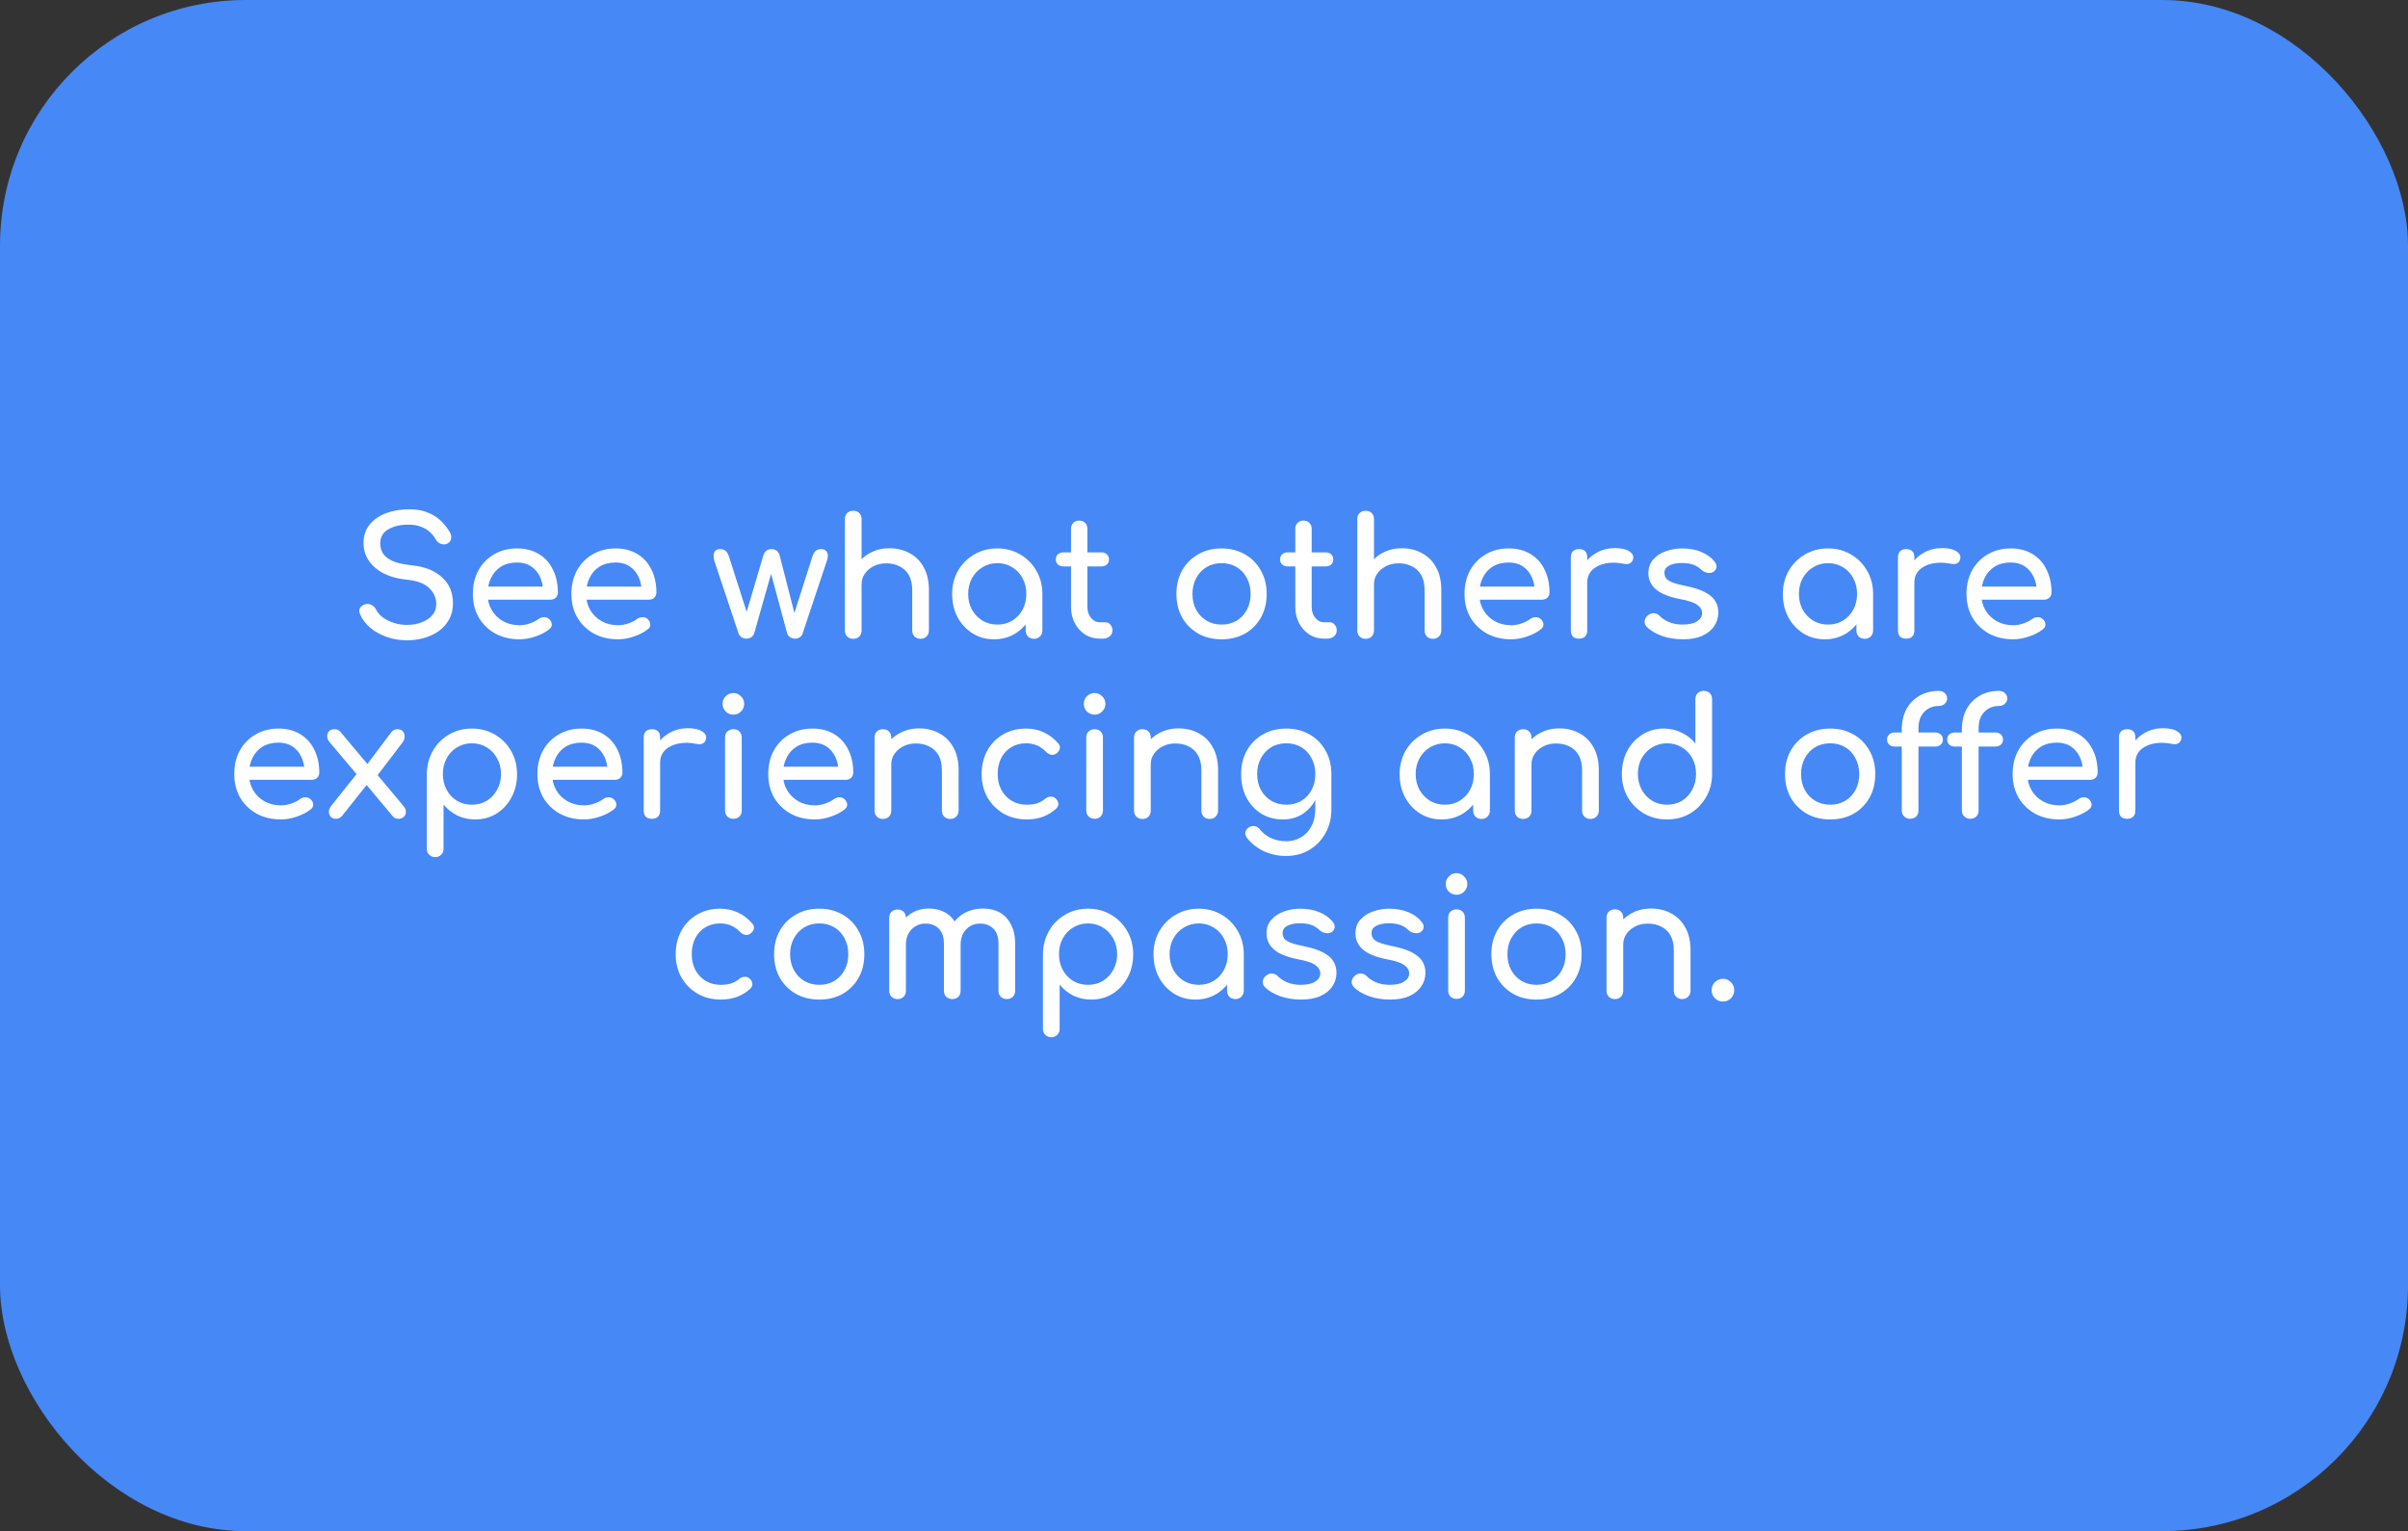
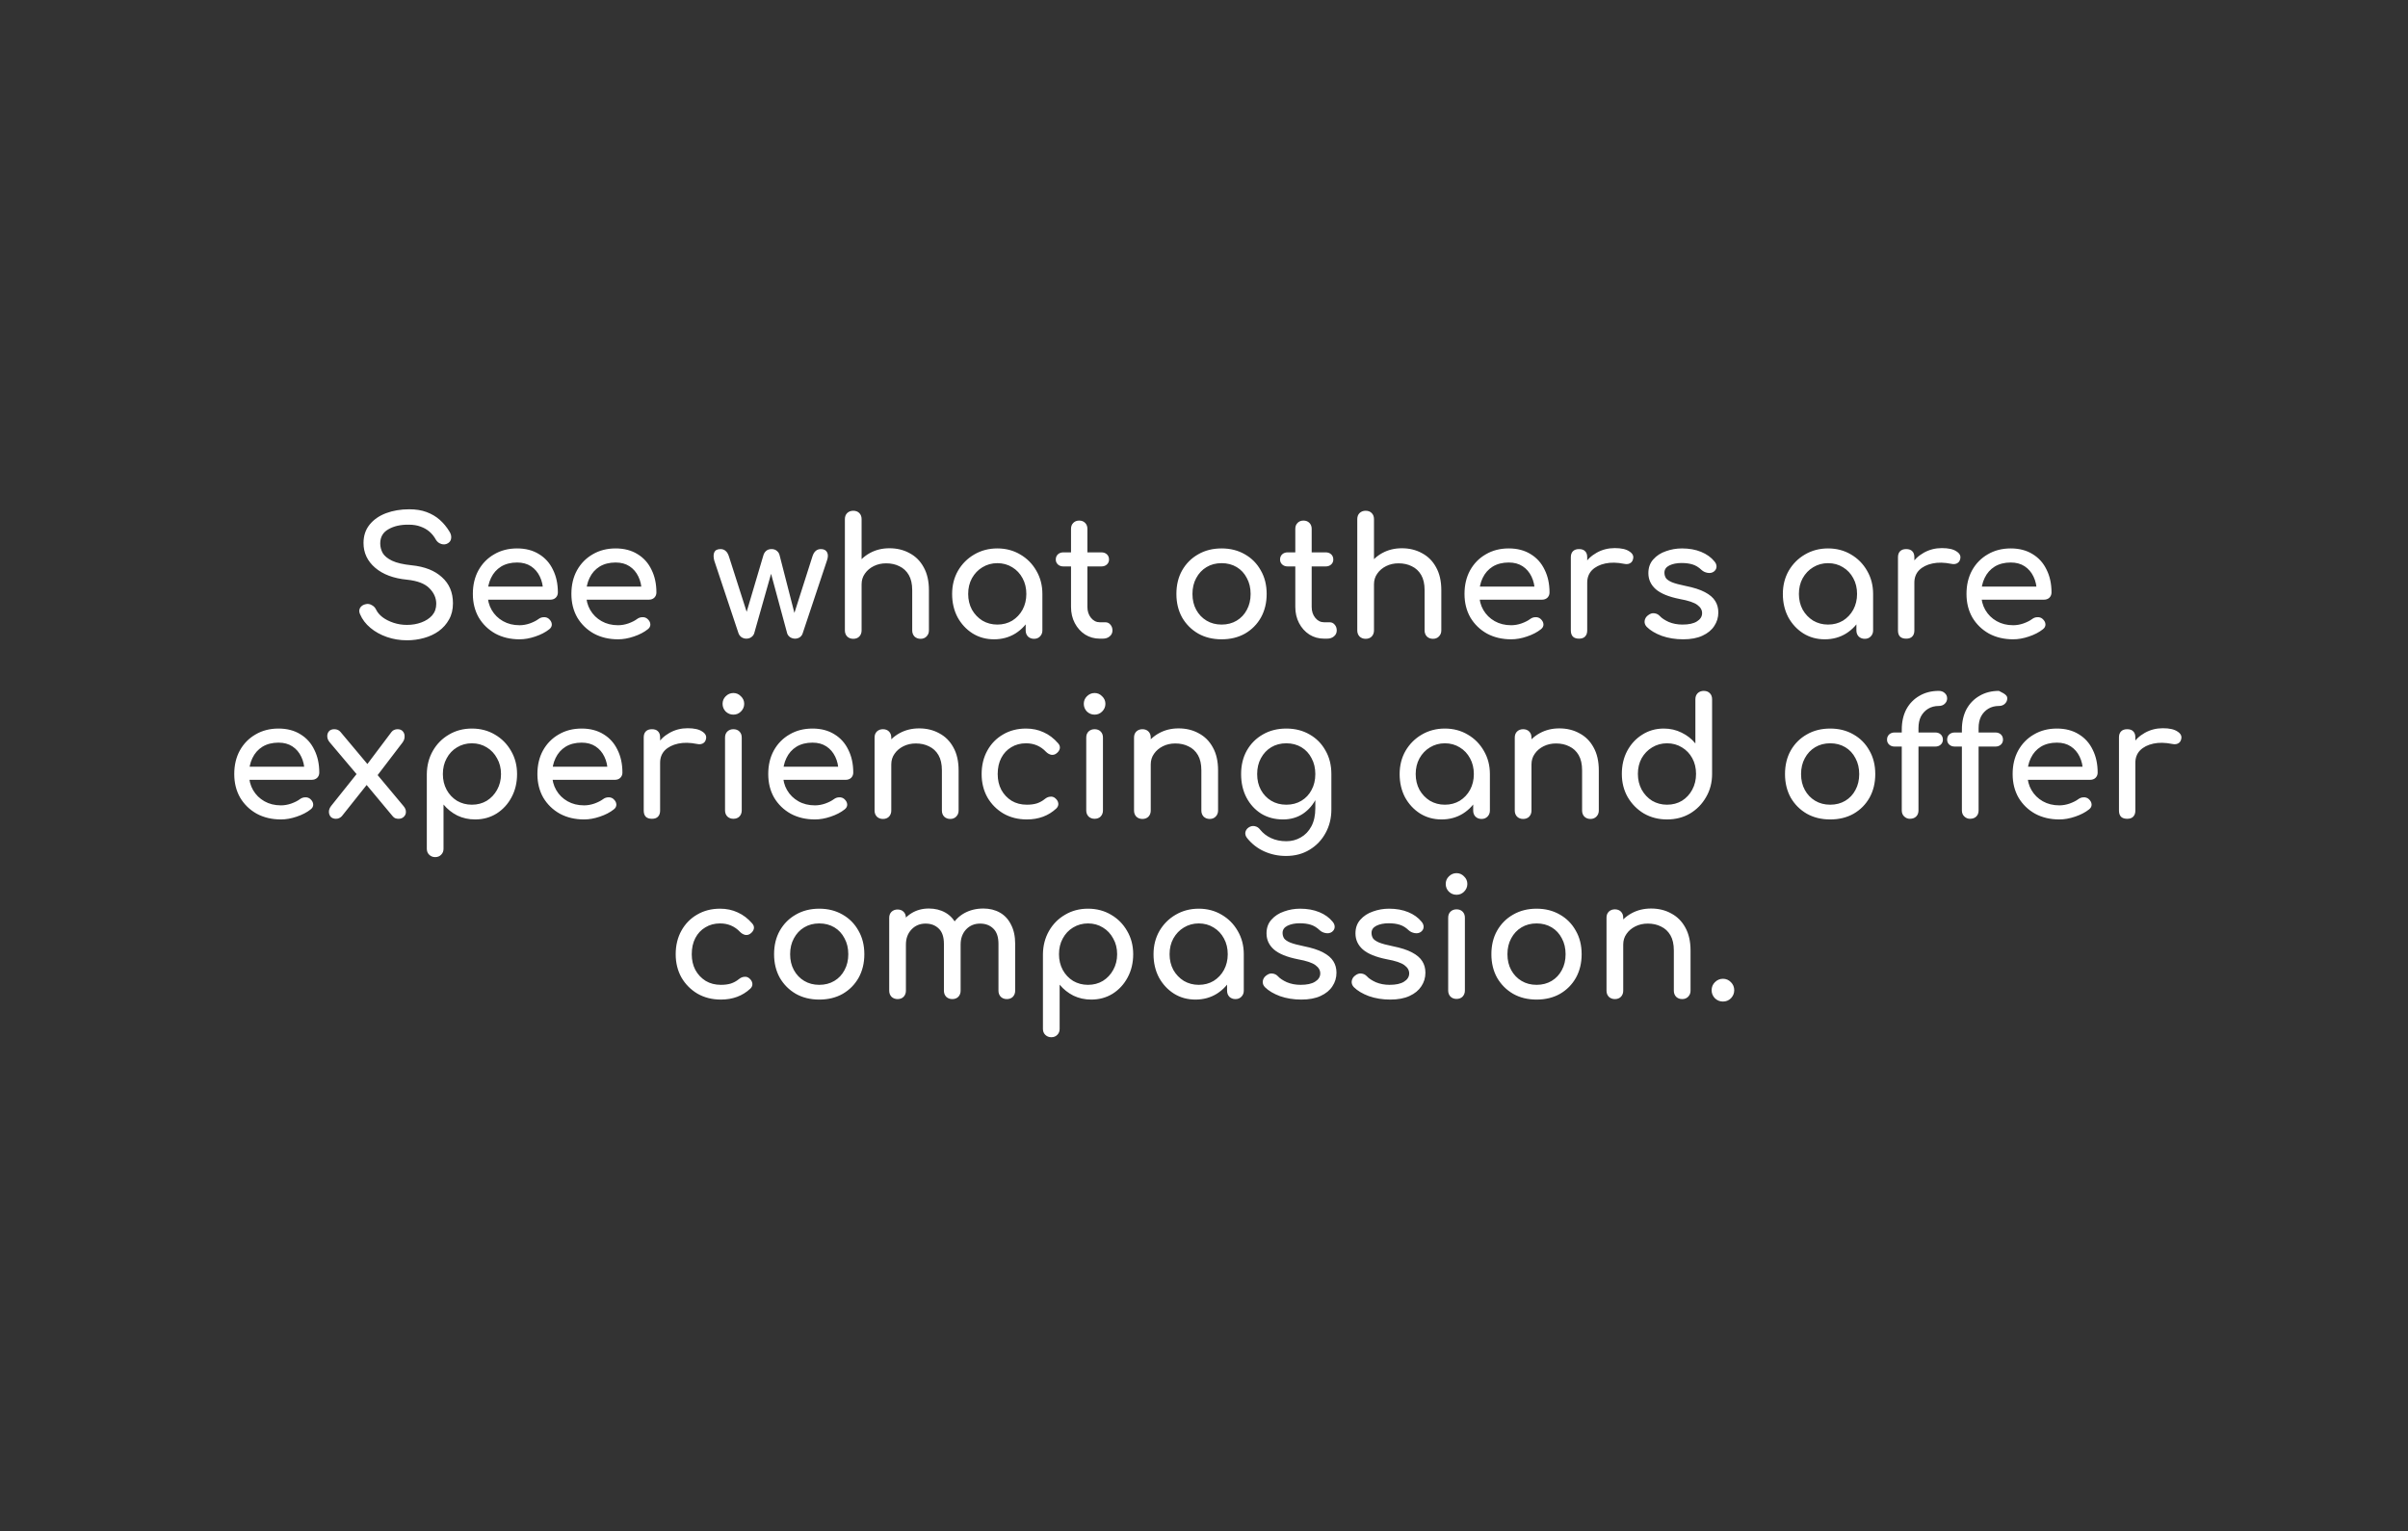
<svg xmlns="http://www.w3.org/2000/svg" width="294" height="187" viewBox="0 0 294 187" fill="none">
  <rect x="0" y="0" width="294" height="187" fill="#333333" stroke="none" />
-   <rect width="294" height="187" rx="30" fill="#4688F6" />
-   <path d="M49.683 78.2C48.829 78.2 48.016 78.067 47.243 77.8C46.469 77.533 45.796 77.16 45.223 76.68C44.649 76.2 44.229 75.647 43.963 75.02C43.829 74.74 43.829 74.48 43.963 74.24C44.109 74 44.349 73.847 44.683 73.78C44.923 73.727 45.156 73.767 45.383 73.9C45.623 74.02 45.803 74.207 45.923 74.46C46.083 74.793 46.343 75.1 46.703 75.38C47.076 75.66 47.523 75.887 48.043 76.06C48.563 76.233 49.109 76.32 49.683 76.32C50.323 76.32 50.909 76.22 51.443 76.02C51.989 75.82 52.429 75.533 52.763 75.16C53.096 74.773 53.263 74.3 53.263 73.74C53.263 73.033 52.983 72.4 52.423 71.84C51.876 71.28 50.969 70.933 49.703 70.8C48.049 70.64 46.749 70.153 45.803 69.34C44.856 68.527 44.383 67.52 44.383 66.32C44.383 65.44 44.629 64.693 45.123 64.08C45.616 63.467 46.283 63 47.123 62.68C47.976 62.36 48.923 62.2 49.963 62.2C50.776 62.2 51.483 62.313 52.083 62.54C52.696 62.767 53.229 63.08 53.683 63.48C54.136 63.88 54.529 64.353 54.863 64.9C55.049 65.193 55.123 65.473 55.083 65.74C55.056 65.993 54.929 66.193 54.703 66.34C54.449 66.5 54.176 66.533 53.883 66.44C53.589 66.347 53.369 66.173 53.223 65.92C53.009 65.533 52.749 65.207 52.443 64.94C52.136 64.673 51.776 64.467 51.363 64.32C50.949 64.16 50.463 64.08 49.903 64.08C48.916 64.067 48.089 64.253 47.423 64.64C46.756 65.013 46.423 65.593 46.423 66.38C46.423 66.78 46.523 67.167 46.723 67.54C46.936 67.9 47.316 68.213 47.863 68.48C48.423 68.747 49.223 68.933 50.263 69.04C51.849 69.2 53.083 69.687 53.963 70.5C54.856 71.3 55.303 72.36 55.303 73.68C55.303 74.44 55.143 75.1 54.823 75.66C54.516 76.22 54.096 76.693 53.563 77.08C53.043 77.453 52.443 77.733 51.763 77.92C51.096 78.107 50.403 78.2 49.683 78.2ZM63.432 78.08C62.325 78.08 61.339 77.847 60.472 77.38C59.619 76.9 58.946 76.247 58.452 75.42C57.972 74.58 57.732 73.62 57.732 72.54C57.732 71.447 57.959 70.487 58.412 69.66C58.879 68.82 59.519 68.167 60.332 67.7C61.145 67.22 62.079 66.98 63.132 66.98C64.172 66.98 65.066 67.213 65.812 67.68C66.559 68.133 67.126 68.767 67.512 69.58C67.912 70.38 68.112 71.307 68.112 72.36C68.112 72.613 68.025 72.827 67.852 73C67.679 73.16 67.459 73.24 67.192 73.24H59.132V71.64H67.132L66.312 72.2C66.299 71.533 66.165 70.94 65.912 70.42C65.659 69.887 65.299 69.467 64.832 69.16C64.365 68.853 63.799 68.7 63.132 68.7C62.372 68.7 61.719 68.867 61.172 69.2C60.639 69.533 60.232 69.993 59.952 70.58C59.672 71.153 59.532 71.807 59.532 72.54C59.532 73.273 59.699 73.927 60.032 74.5C60.365 75.073 60.825 75.527 61.412 75.86C61.999 76.193 62.672 76.36 63.432 76.36C63.846 76.36 64.266 76.287 64.692 76.14C65.132 75.98 65.486 75.8 65.752 75.6C65.952 75.453 66.165 75.38 66.392 75.38C66.632 75.367 66.839 75.433 67.012 75.58C67.239 75.78 67.359 76 67.372 76.24C67.385 76.48 67.279 76.687 67.052 76.86C66.599 77.22 66.032 77.513 65.352 77.74C64.686 77.967 64.046 78.08 63.432 78.08ZM75.463 78.08C74.357 78.08 73.37 77.847 72.503 77.38C71.65 76.9 70.977 76.247 70.483 75.42C70.003 74.58 69.763 73.62 69.763 72.54C69.763 71.447 69.99 70.487 70.443 69.66C70.91 68.82 71.55 68.167 72.363 67.7C73.177 67.22 74.11 66.98 75.163 66.98C76.203 66.98 77.097 67.213 77.843 67.68C78.59 68.133 79.157 68.767 79.543 69.58C79.943 70.38 80.143 71.307 80.143 72.36C80.143 72.613 80.057 72.827 79.883 73C79.71 73.16 79.49 73.24 79.223 73.24H71.163V71.64H79.163L78.343 72.2C78.33 71.533 78.197 70.94 77.943 70.42C77.69 69.887 77.33 69.467 76.863 69.16C76.397 68.853 75.83 68.7 75.163 68.7C74.403 68.7 73.75 68.867 73.203 69.2C72.67 69.533 72.263 69.993 71.983 70.58C71.703 71.153 71.563 71.807 71.563 72.54C71.563 73.273 71.73 73.927 72.063 74.5C72.397 75.073 72.857 75.527 73.443 75.86C74.03 76.193 74.703 76.36 75.463 76.36C75.877 76.36 76.297 76.287 76.723 76.14C77.163 75.98 77.517 75.8 77.783 75.6C77.983 75.453 78.197 75.38 78.423 75.38C78.663 75.367 78.87 75.433 79.043 75.58C79.27 75.78 79.39 76 79.403 76.24C79.417 76.48 79.31 76.687 79.083 76.86C78.63 77.22 78.063 77.513 77.383 77.74C76.717 77.967 76.077 78.08 75.463 78.08ZM91.125 78C90.911 78 90.711 77.94 90.525 77.82C90.351 77.687 90.231 77.527 90.165 77.34L87.205 68.46C87.098 68.047 87.098 67.713 87.205 67.46C87.325 67.193 87.578 67.06 87.965 67.06C88.218 67.06 88.425 67.133 88.585 67.28C88.758 67.413 88.898 67.647 89.005 67.98L91.525 75.86H90.825L93.205 67.82C93.271 67.593 93.385 67.413 93.545 67.28C93.705 67.133 93.925 67.06 94.205 67.06C94.471 67.06 94.685 67.133 94.845 67.28C95.018 67.413 95.131 67.593 95.185 67.82L97.125 75.38H96.825L99.185 67.98C99.371 67.367 99.718 67.06 100.225 67.06C100.598 67.06 100.851 67.193 100.985 67.46C101.118 67.713 101.111 68.047 100.965 68.46L98.005 77.34C97.951 77.527 97.838 77.687 97.665 77.82C97.491 77.94 97.291 78 97.065 78C96.851 78 96.651 77.94 96.465 77.82C96.278 77.687 96.158 77.527 96.105 77.34L94.045 69.72H94.245L92.085 77.34C92.031 77.527 91.911 77.687 91.725 77.82C91.551 77.94 91.351 78 91.125 78ZM104.175 74.02C103.882 74.02 103.635 73.927 103.435 73.74C103.249 73.54 103.155 73.293 103.155 73V63.4C103.155 63.093 103.249 62.847 103.435 62.66C103.635 62.473 103.882 62.38 104.175 62.38C104.482 62.38 104.729 62.473 104.915 62.66C105.102 62.847 105.195 63.093 105.195 63.4V73C105.195 73.293 105.102 73.54 104.915 73.74C104.729 73.927 104.482 74.02 104.175 74.02ZM112.395 78.02C112.102 78.02 111.855 77.927 111.655 77.74C111.469 77.54 111.375 77.293 111.375 77V72.08C111.375 71.32 111.235 70.7 110.955 70.22C110.675 69.74 110.295 69.387 109.815 69.16C109.349 68.92 108.809 68.8 108.195 68.8C107.635 68.8 107.129 68.913 106.675 69.14C106.222 69.367 105.862 69.673 105.595 70.06C105.329 70.433 105.195 70.867 105.195 71.36H103.935C103.935 70.52 104.135 69.773 104.535 69.12C104.949 68.453 105.509 67.927 106.215 67.54C106.922 67.153 107.715 66.96 108.595 66.96C109.515 66.96 110.335 67.16 111.055 67.56C111.789 67.947 112.362 68.52 112.775 69.28C113.202 70.04 113.415 70.973 113.415 72.08V77C113.415 77.293 113.315 77.54 113.115 77.74C112.929 77.927 112.689 78.02 112.395 78.02ZM104.175 78.02C103.882 78.02 103.635 77.927 103.435 77.74C103.249 77.54 103.155 77.293 103.155 77V68.08C103.155 67.773 103.249 67.527 103.435 67.34C103.635 67.153 103.882 67.06 104.175 67.06C104.482 67.06 104.729 67.153 104.915 67.34C105.102 67.527 105.195 67.773 105.195 68.08V77C105.195 77.293 105.102 77.54 104.915 77.74C104.729 77.927 104.482 78.02 104.175 78.02ZM121.368 78.08C120.394 78.08 119.521 77.84 118.748 77.36C117.974 76.867 117.361 76.207 116.908 75.38C116.468 74.54 116.248 73.593 116.248 72.54C116.248 71.487 116.488 70.54 116.968 69.7C117.461 68.86 118.121 68.2 118.948 67.72C119.788 67.227 120.728 66.98 121.768 66.98C122.808 66.98 123.741 67.227 124.568 67.72C125.394 68.2 126.048 68.86 126.528 69.7C127.021 70.54 127.268 71.487 127.268 72.54H126.488C126.488 73.593 126.261 74.54 125.808 75.38C125.368 76.207 124.761 76.867 123.988 77.36C123.214 77.84 122.341 78.08 121.368 78.08ZM121.768 76.28C122.448 76.28 123.054 76.12 123.588 75.8C124.121 75.467 124.541 75.02 124.848 74.46C125.154 73.887 125.308 73.247 125.308 72.54C125.308 71.82 125.154 71.18 124.848 70.62C124.541 70.047 124.121 69.6 123.588 69.28C123.054 68.947 122.448 68.78 121.768 68.78C121.101 68.78 120.494 68.947 119.948 69.28C119.414 69.6 118.988 70.047 118.668 70.62C118.361 71.18 118.208 71.82 118.208 72.54C118.208 73.247 118.361 73.887 118.668 74.46C118.988 75.02 119.414 75.467 119.948 75.8C120.494 76.12 121.101 76.28 121.768 76.28ZM126.248 78.02C125.954 78.02 125.708 77.927 125.508 77.74C125.321 77.54 125.228 77.293 125.228 77V73.94L125.608 71.82L127.268 72.54V77C127.268 77.293 127.168 77.54 126.968 77.74C126.781 77.927 126.541 78.02 126.248 78.02ZM134.284 78C133.617 78 133.017 77.833 132.484 77.5C131.951 77.153 131.531 76.687 131.224 76.1C130.917 75.513 130.764 74.853 130.764 74.12V64.58C130.764 64.287 130.857 64.047 131.044 63.86C131.231 63.673 131.471 63.58 131.764 63.58C132.057 63.58 132.297 63.673 132.484 63.86C132.671 64.047 132.764 64.287 132.764 64.58V74.12C132.764 74.653 132.911 75.1 133.204 75.46C133.497 75.82 133.857 76 134.284 76H134.964C135.204 76 135.404 76.093 135.564 76.28C135.737 76.467 135.824 76.707 135.824 77C135.824 77.293 135.711 77.533 135.484 77.72C135.271 77.907 134.991 78 134.644 78H134.284ZM129.844 69.18C129.564 69.18 129.337 69.1 129.164 68.94C128.991 68.78 128.904 68.58 128.904 68.34C128.904 68.073 128.991 67.86 129.164 67.7C129.337 67.54 129.564 67.46 129.844 67.46H134.464C134.744 67.46 134.971 67.54 135.144 67.7C135.317 67.86 135.404 68.073 135.404 68.34C135.404 68.58 135.317 68.78 135.144 68.94C134.971 69.1 134.744 69.18 134.464 69.18H129.844ZM149.151 78.08C148.071 78.08 147.117 77.847 146.291 77.38C145.464 76.9 144.811 76.247 144.331 75.42C143.864 74.58 143.631 73.62 143.631 72.54C143.631 71.447 143.864 70.487 144.331 69.66C144.811 68.82 145.464 68.167 146.291 67.7C147.117 67.22 148.071 66.98 149.151 66.98C150.217 66.98 151.164 67.22 151.991 67.7C152.817 68.167 153.464 68.82 153.931 69.66C154.411 70.487 154.651 71.447 154.651 72.54C154.651 73.62 154.417 74.58 153.951 75.42C153.484 76.247 152.837 76.9 152.011 77.38C151.184 77.847 150.231 78.08 149.151 78.08ZM149.151 76.28C149.844 76.28 150.457 76.12 150.991 75.8C151.524 75.48 151.937 75.04 152.231 74.48C152.537 73.92 152.691 73.273 152.691 72.54C152.691 71.807 152.537 71.16 152.231 70.6C151.937 70.027 151.524 69.58 150.991 69.26C150.457 68.94 149.844 68.78 149.151 68.78C148.457 68.78 147.844 68.94 147.311 69.26C146.777 69.58 146.357 70.027 146.051 70.6C145.744 71.16 145.591 71.807 145.591 72.54C145.591 73.273 145.744 73.92 146.051 74.48C146.357 75.04 146.777 75.48 147.311 75.8C147.844 76.12 148.457 76.28 149.151 76.28ZM161.667 78C161 78 160.4 77.833 159.867 77.5C159.333 77.153 158.913 76.687 158.607 76.1C158.3 75.513 158.147 74.853 158.147 74.12V64.58C158.147 64.287 158.24 64.047 158.427 63.86C158.613 63.673 158.853 63.58 159.147 63.58C159.44 63.58 159.68 63.673 159.867 63.86C160.053 64.047 160.147 64.287 160.147 64.58V74.12C160.147 74.653 160.293 75.1 160.587 75.46C160.88 75.82 161.24 76 161.667 76H162.347C162.587 76 162.787 76.093 162.947 76.28C163.12 76.467 163.207 76.707 163.207 77C163.207 77.293 163.093 77.533 162.867 77.72C162.653 77.907 162.373 78 162.027 78H161.667ZM157.227 69.18C156.947 69.18 156.72 69.1 156.547 68.94C156.373 68.78 156.287 68.58 156.287 68.34C156.287 68.073 156.373 67.86 156.547 67.7C156.72 67.54 156.947 67.46 157.227 67.46H161.847C162.127 67.46 162.353 67.54 162.527 67.7C162.7 67.86 162.787 68.073 162.787 68.34C162.787 68.58 162.7 68.78 162.527 68.94C162.353 69.1 162.127 69.18 161.847 69.18H157.227ZM166.734 74.02C166.441 74.02 166.194 73.927 165.994 73.74C165.807 73.54 165.714 73.293 165.714 73V63.4C165.714 63.093 165.807 62.847 165.994 62.66C166.194 62.473 166.441 62.38 166.734 62.38C167.041 62.38 167.287 62.473 167.474 62.66C167.661 62.847 167.754 63.093 167.754 63.4V73C167.754 73.293 167.661 73.54 167.474 73.74C167.287 73.927 167.041 74.02 166.734 74.02ZM174.954 78.02C174.661 78.02 174.414 77.927 174.214 77.74C174.027 77.54 173.934 77.293 173.934 77V72.08C173.934 71.32 173.794 70.7 173.514 70.22C173.234 69.74 172.854 69.387 172.374 69.16C171.907 68.92 171.367 68.8 170.754 68.8C170.194 68.8 169.687 68.913 169.234 69.14C168.781 69.367 168.421 69.673 168.154 70.06C167.887 70.433 167.754 70.867 167.754 71.36H166.494C166.494 70.52 166.694 69.773 167.094 69.12C167.507 68.453 168.067 67.927 168.774 67.54C169.481 67.153 170.274 66.96 171.154 66.96C172.074 66.96 172.894 67.16 173.614 67.56C174.347 67.947 174.921 68.52 175.334 69.28C175.761 70.04 175.974 70.973 175.974 72.08V77C175.974 77.293 175.874 77.54 175.674 77.74C175.487 77.927 175.247 78.02 174.954 78.02ZM166.734 78.02C166.441 78.02 166.194 77.927 165.994 77.74C165.807 77.54 165.714 77.293 165.714 77V68.08C165.714 67.773 165.807 67.527 165.994 67.34C166.194 67.153 166.441 67.06 166.734 67.06C167.041 67.06 167.287 67.153 167.474 67.34C167.661 67.527 167.754 67.773 167.754 68.08V77C167.754 77.293 167.661 77.54 167.474 77.74C167.287 77.927 167.041 78.02 166.734 78.02ZM184.506 78.08C183.4 78.08 182.413 77.847 181.546 77.38C180.693 76.9 180.02 76.247 179.526 75.42C179.046 74.58 178.806 73.62 178.806 72.54C178.806 71.447 179.033 70.487 179.486 69.66C179.953 68.82 180.593 68.167 181.406 67.7C182.22 67.22 183.153 66.98 184.206 66.98C185.246 66.98 186.14 67.213 186.886 67.68C187.633 68.133 188.2 68.767 188.586 69.58C188.986 70.38 189.186 71.307 189.186 72.36C189.186 72.613 189.1 72.827 188.926 73C188.753 73.16 188.533 73.24 188.266 73.24H180.206V71.64H188.206L187.386 72.2C187.373 71.533 187.24 70.94 186.986 70.42C186.733 69.887 186.373 69.467 185.906 69.16C185.44 68.853 184.873 68.7 184.206 68.7C183.446 68.7 182.793 68.867 182.246 69.2C181.713 69.533 181.306 69.993 181.026 70.58C180.746 71.153 180.606 71.807 180.606 72.54C180.606 73.273 180.773 73.927 181.106 74.5C181.44 75.073 181.9 75.527 182.486 75.86C183.073 76.193 183.746 76.36 184.506 76.36C184.92 76.36 185.34 76.287 185.766 76.14C186.206 75.98 186.56 75.8 186.826 75.6C187.026 75.453 187.24 75.38 187.466 75.38C187.706 75.367 187.913 75.433 188.086 75.58C188.313 75.78 188.433 76 188.446 76.24C188.46 76.48 188.353 76.687 188.126 76.86C187.673 77.22 187.106 77.513 186.426 77.74C185.76 77.967 185.12 78.08 184.506 78.08ZM192.768 71.16C192.768 70.36 192.962 69.647 193.348 69.02C193.748 68.38 194.282 67.873 194.948 67.5C195.615 67.127 196.348 66.94 197.148 66.94C197.948 66.94 198.542 67.073 198.928 67.34C199.328 67.593 199.482 67.9 199.388 68.26C199.348 68.447 199.268 68.593 199.148 68.7C199.042 68.793 198.915 68.853 198.768 68.88C198.622 68.907 198.462 68.9 198.288 68.86C197.435 68.687 196.668 68.673 195.988 68.82C195.308 68.967 194.768 69.24 194.368 69.64C193.982 70.04 193.788 70.547 193.788 71.16H192.768ZM192.788 78C192.468 78 192.222 77.92 192.048 77.76C191.875 77.587 191.788 77.333 191.788 77V68.06C191.788 67.74 191.875 67.493 192.048 67.32C192.222 67.147 192.468 67.06 192.788 67.06C193.122 67.06 193.368 67.147 193.528 67.32C193.702 67.48 193.788 67.727 193.788 68.06V77C193.788 77.32 193.702 77.567 193.528 77.74C193.368 77.913 193.122 78 192.788 78ZM205.495 78.08C204.562 78.08 203.695 77.94 202.895 77.66C202.108 77.367 201.495 77 201.055 76.56C200.855 76.347 200.768 76.107 200.795 75.84C200.835 75.56 200.968 75.333 201.195 75.16C201.462 74.947 201.722 74.86 201.975 74.9C202.242 74.927 202.468 75.04 202.655 75.24C202.882 75.493 203.242 75.733 203.735 75.96C204.242 76.173 204.802 76.28 205.415 76.28C206.188 76.28 206.775 76.153 207.175 75.9C207.588 75.647 207.802 75.32 207.815 74.92C207.828 74.52 207.635 74.173 207.235 73.88C206.848 73.587 206.135 73.347 205.095 73.16C203.748 72.893 202.768 72.493 202.155 71.96C201.555 71.427 201.255 70.773 201.255 70C201.255 69.32 201.455 68.76 201.855 68.32C202.255 67.867 202.768 67.533 203.395 67.32C204.022 67.093 204.675 66.98 205.355 66.98C206.235 66.98 207.015 67.12 207.695 67.4C208.375 67.68 208.915 68.067 209.315 68.56C209.502 68.773 209.588 69 209.575 69.24C209.562 69.467 209.448 69.66 209.235 69.82C209.022 69.967 208.768 70.013 208.475 69.96C208.182 69.907 207.935 69.787 207.735 69.6C207.402 69.28 207.042 69.06 206.655 68.94C206.268 68.82 205.822 68.76 205.315 68.76C204.728 68.76 204.228 68.86 203.815 69.06C203.415 69.26 203.215 69.553 203.215 69.94C203.215 70.18 203.275 70.4 203.395 70.6C203.528 70.787 203.782 70.96 204.155 71.12C204.528 71.267 205.075 71.413 205.795 71.56C206.795 71.76 207.582 72.013 208.155 72.32C208.742 72.627 209.162 72.987 209.415 73.4C209.668 73.8 209.795 74.267 209.795 74.8C209.795 75.413 209.628 75.967 209.295 76.46C208.975 76.953 208.495 77.347 207.855 77.64C207.228 77.933 206.442 78.08 205.495 78.08ZM222.794 78.08C221.82 78.08 220.947 77.84 220.174 77.36C219.4 76.867 218.787 76.207 218.334 75.38C217.894 74.54 217.674 73.593 217.674 72.54C217.674 71.487 217.914 70.54 218.394 69.7C218.887 68.86 219.547 68.2 220.374 67.72C221.214 67.227 222.154 66.98 223.194 66.98C224.234 66.98 225.167 67.227 225.994 67.72C226.82 68.2 227.474 68.86 227.954 69.7C228.447 70.54 228.694 71.487 228.694 72.54H227.914C227.914 73.593 227.687 74.54 227.234 75.38C226.794 76.207 226.187 76.867 225.414 77.36C224.64 77.84 223.767 78.08 222.794 78.08ZM223.194 76.28C223.874 76.28 224.48 76.12 225.014 75.8C225.547 75.467 225.967 75.02 226.274 74.46C226.58 73.887 226.734 73.247 226.734 72.54C226.734 71.82 226.58 71.18 226.274 70.62C225.967 70.047 225.547 69.6 225.014 69.28C224.48 68.947 223.874 68.78 223.194 68.78C222.527 68.78 221.92 68.947 221.374 69.28C220.84 69.6 220.414 70.047 220.094 70.62C219.787 71.18 219.634 71.82 219.634 72.54C219.634 73.247 219.787 73.887 220.094 74.46C220.414 75.02 220.84 75.467 221.374 75.8C221.92 76.12 222.527 76.28 223.194 76.28ZM227.674 78.02C227.38 78.02 227.134 77.927 226.934 77.74C226.747 77.54 226.654 77.293 226.654 77V73.94L227.034 71.82L228.694 72.54V77C228.694 77.293 228.594 77.54 228.394 77.74C228.207 77.927 227.967 78.02 227.674 78.02ZM232.71 71.16C232.71 70.36 232.903 69.647 233.29 69.02C233.69 68.38 234.223 67.873 234.89 67.5C235.556 67.127 236.29 66.94 237.09 66.94C237.89 66.94 238.483 67.073 238.87 67.34C239.27 67.593 239.423 67.9 239.33 68.26C239.29 68.447 239.21 68.593 239.09 68.7C238.983 68.793 238.856 68.853 238.71 68.88C238.563 68.907 238.403 68.9 238.23 68.86C237.376 68.687 236.61 68.673 235.93 68.82C235.25 68.967 234.71 69.24 234.31 69.64C233.923 70.04 233.73 70.547 233.73 71.16H232.71ZM232.73 78C232.41 78 232.163 77.92 231.99 77.76C231.816 77.587 231.73 77.333 231.73 77V68.06C231.73 67.74 231.816 67.493 231.99 67.32C232.163 67.147 232.41 67.06 232.73 67.06C233.063 67.06 233.31 67.147 233.47 67.32C233.643 67.48 233.73 67.727 233.73 68.06V77C233.73 77.32 233.643 77.567 233.47 77.74C233.31 77.913 233.063 78 232.73 78ZM245.795 78.08C244.689 78.08 243.702 77.847 242.835 77.38C241.982 76.9 241.309 76.247 240.815 75.42C240.335 74.58 240.095 73.62 240.095 72.54C240.095 71.447 240.322 70.487 240.775 69.66C241.242 68.82 241.882 68.167 242.695 67.7C243.509 67.22 244.442 66.98 245.495 66.98C246.535 66.98 247.429 67.213 248.175 67.68C248.922 68.133 249.489 68.767 249.875 69.58C250.275 70.38 250.475 71.307 250.475 72.36C250.475 72.613 250.389 72.827 250.215 73C250.042 73.16 249.822 73.24 249.555 73.24H241.495V71.64H249.495L248.675 72.2C248.662 71.533 248.529 70.94 248.275 70.42C248.022 69.887 247.662 69.467 247.195 69.16C246.729 68.853 246.162 68.7 245.495 68.7C244.735 68.7 244.082 68.867 243.535 69.2C243.002 69.533 242.595 69.993 242.315 70.58C242.035 71.153 241.895 71.807 241.895 72.54C241.895 73.273 242.062 73.927 242.395 74.5C242.729 75.073 243.189 75.527 243.775 75.86C244.362 76.193 245.035 76.36 245.795 76.36C246.209 76.36 246.629 76.287 247.055 76.14C247.495 75.98 247.849 75.8 248.115 75.6C248.315 75.453 248.529 75.38 248.755 75.38C248.995 75.367 249.202 75.433 249.375 75.58C249.602 75.78 249.722 76 249.735 76.24C249.749 76.48 249.642 76.687 249.415 76.86C248.962 77.22 248.395 77.513 247.715 77.74C247.049 77.967 246.409 78.08 245.795 78.08ZM34.301 100.08C33.195 100.08 32.208 99.847 31.341 99.38C30.488 98.9 29.815 98.247 29.321 97.42C28.841 96.58 28.601 95.62 28.601 94.54C28.601 93.447 28.828 92.487 29.281 91.66C29.748 90.82 30.388 90.167 31.201 89.7C32.015 89.22 32.948 88.98 34.001 88.98C35.041 88.98 35.935 89.213 36.681 89.68C37.428 90.133 37.995 90.767 38.381 91.58C38.781 92.38 38.981 93.307 38.981 94.36C38.981 94.613 38.895 94.827 38.721 95C38.548 95.16 38.328 95.24 38.061 95.24H30.001V93.64H38.001L37.181 94.2C37.168 93.533 37.035 92.94 36.781 92.42C36.528 91.887 36.168 91.467 35.701 91.16C35.235 90.853 34.668 90.7 34.001 90.7C33.241 90.7 32.588 90.867 32.041 91.2C31.508 91.533 31.101 91.993 30.821 92.58C30.541 93.153 30.401 93.807 30.401 94.54C30.401 95.273 30.568 95.927 30.901 96.5C31.235 97.073 31.695 97.527 32.281 97.86C32.868 98.193 33.541 98.36 34.301 98.36C34.715 98.36 35.135 98.287 35.561 98.14C36.001 97.98 36.355 97.8 36.621 97.6C36.821 97.453 37.035 97.38 37.261 97.38C37.501 97.367 37.708 97.433 37.881 97.58C38.108 97.78 38.228 98 38.241 98.24C38.255 98.48 38.148 98.687 37.921 98.86C37.468 99.22 36.901 99.513 36.221 99.74C35.555 99.967 34.915 100.08 34.301 100.08ZM48.658 100C48.524 100 48.398 99.98 48.278 99.94C48.158 99.9 48.044 99.813 47.938 99.68L44.438 95.48L43.718 94.76L40.238 90.64C40.064 90.427 39.971 90.2 39.958 89.96C39.944 89.707 40.011 89.493 40.158 89.32C40.304 89.147 40.524 89.06 40.818 89.06C41.138 89.06 41.391 89.173 41.578 89.4L44.998 93.48L45.518 93.96L49.278 98.46C49.478 98.7 49.571 98.94 49.558 99.18C49.558 99.407 49.471 99.6 49.298 99.76C49.138 99.92 48.924 100 48.658 100ZM41.018 100C40.751 100 40.538 99.92 40.378 99.76C40.231 99.587 40.158 99.38 40.158 99.14C40.158 98.9 40.251 98.66 40.438 98.42L43.838 94.16L44.918 95.68L41.738 99.68C41.538 99.893 41.298 100 41.018 100ZM45.958 94.86L44.578 93.68L47.798 89.4C47.904 89.267 48.018 89.18 48.138 89.14C48.258 89.087 48.391 89.06 48.538 89.06C48.831 89.06 49.051 89.153 49.198 89.34C49.344 89.513 49.411 89.727 49.398 89.98C49.398 90.233 49.304 90.48 49.118 90.72L45.958 94.86ZM53.13 104.68C52.837 104.68 52.59 104.58 52.391 104.38C52.204 104.193 52.111 103.953 52.111 103.66V94.54C52.124 93.487 52.37 92.54 52.85 91.7C53.331 90.86 53.984 90.2 54.81 89.72C55.637 89.227 56.571 88.98 57.611 88.98C58.664 88.98 59.604 89.227 60.431 89.72C61.257 90.2 61.91 90.86 62.391 91.7C62.884 92.54 63.13 93.487 63.13 94.54C63.13 95.593 62.904 96.54 62.45 97.38C62.011 98.207 61.404 98.867 60.63 99.36C59.857 99.84 58.984 100.08 58.011 100.08C57.224 100.08 56.497 99.92 55.831 99.6C55.177 99.267 54.617 98.82 54.151 98.26V103.66C54.151 103.953 54.057 104.193 53.87 104.38C53.684 104.58 53.437 104.68 53.13 104.68ZM57.611 98.28C58.291 98.28 58.897 98.12 59.431 97.8C59.964 97.467 60.384 97.02 60.691 96.46C61.011 95.887 61.17 95.247 61.17 94.54C61.17 93.82 61.011 93.18 60.691 92.62C60.384 92.047 59.964 91.6 59.431 91.28C58.897 90.947 58.291 90.78 57.611 90.78C56.944 90.78 56.337 90.947 55.791 91.28C55.257 91.6 54.837 92.047 54.531 92.62C54.224 93.18 54.071 93.82 54.071 94.54C54.071 95.247 54.224 95.887 54.531 96.46C54.837 97.02 55.257 97.467 55.791 97.8C56.337 98.12 56.944 98.28 57.611 98.28ZM71.313 100.08C70.206 100.08 69.22 99.847 68.353 99.38C67.5 98.9 66.826 98.247 66.333 97.42C65.853 96.58 65.613 95.62 65.613 94.54C65.613 93.447 65.84 92.487 66.293 91.66C66.76 90.82 67.4 90.167 68.213 89.7C69.026 89.22 69.96 88.98 71.013 88.98C72.053 88.98 72.946 89.213 73.693 89.68C74.44 90.133 75.006 90.767 75.393 91.58C75.793 92.38 75.993 93.307 75.993 94.36C75.993 94.613 75.906 94.827 75.733 95C75.56 95.16 75.34 95.24 75.073 95.24H67.013V93.64H75.013L74.193 94.2C74.18 93.533 74.046 92.94 73.793 92.42C73.54 91.887 73.18 91.467 72.713 91.16C72.246 90.853 71.68 90.7 71.013 90.7C70.253 90.7 69.6 90.867 69.053 91.2C68.52 91.533 68.113 91.993 67.833 92.58C67.553 93.153 67.413 93.807 67.413 94.54C67.413 95.273 67.58 95.927 67.913 96.5C68.246 97.073 68.706 97.527 69.293 97.86C69.88 98.193 70.553 98.36 71.313 98.36C71.726 98.36 72.146 98.287 72.573 98.14C73.013 97.98 73.366 97.8 73.633 97.6C73.833 97.453 74.046 97.38 74.273 97.38C74.513 97.367 74.72 97.433 74.893 97.58C75.12 97.78 75.24 98 75.253 98.24C75.266 98.48 75.16 98.687 74.933 98.86C74.48 99.22 73.913 99.513 73.233 99.74C72.566 99.967 71.926 100.08 71.313 100.08ZM79.575 93.16C79.575 92.36 79.768 91.647 80.155 91.02C80.555 90.38 81.088 89.873 81.755 89.5C82.422 89.127 83.155 88.94 83.955 88.94C84.755 88.94 85.348 89.073 85.735 89.34C86.135 89.593 86.288 89.9 86.195 90.26C86.155 90.447 86.075 90.593 85.955 90.7C85.848 90.793 85.722 90.853 85.575 90.88C85.428 90.907 85.268 90.9 85.095 90.86C84.242 90.687 83.475 90.673 82.795 90.82C82.115 90.967 81.575 91.24 81.175 91.64C80.788 92.04 80.595 92.547 80.595 93.16H79.575ZM79.595 100C79.275 100 79.028 99.92 78.855 99.76C78.682 99.587 78.595 99.333 78.595 99V90.06C78.595 89.74 78.682 89.493 78.855 89.32C79.028 89.147 79.275 89.06 79.595 89.06C79.928 89.06 80.175 89.147 80.335 89.32C80.508 89.48 80.595 89.727 80.595 90.06V99C80.595 99.32 80.508 99.567 80.335 99.74C80.175 99.913 79.928 100 79.595 100ZM89.541 100C89.248 100 89.001 99.907 88.802 99.72C88.615 99.52 88.522 99.273 88.522 98.98V90.08C88.522 89.773 88.615 89.527 88.802 89.34C89.001 89.153 89.248 89.06 89.541 89.06C89.848 89.06 90.095 89.153 90.281 89.34C90.468 89.527 90.561 89.773 90.561 90.08V98.98C90.561 99.273 90.468 99.52 90.281 99.72C90.095 99.907 89.848 100 89.541 100ZM89.541 87.28C89.181 87.28 88.868 87.153 88.602 86.9C88.348 86.633 88.222 86.32 88.222 85.96C88.222 85.6 88.348 85.293 88.602 85.04C88.868 84.773 89.181 84.64 89.541 84.64C89.901 84.64 90.208 84.773 90.462 85.04C90.728 85.293 90.862 85.6 90.862 85.96C90.862 86.32 90.728 86.633 90.462 86.9C90.208 87.153 89.901 87.28 89.541 87.28ZM99.497 100.08C98.39 100.08 97.403 99.847 96.537 99.38C95.683 98.9 95.01 98.247 94.517 97.42C94.037 96.58 93.797 95.62 93.797 94.54C93.797 93.447 94.023 92.487 94.477 91.66C94.943 90.82 95.583 90.167 96.397 89.7C97.21 89.22 98.143 88.98 99.197 88.98C100.237 88.98 101.13 89.213 101.877 89.68C102.623 90.133 103.19 90.767 103.577 91.58C103.977 92.38 104.177 93.307 104.177 94.36C104.177 94.613 104.09 94.827 103.917 95C103.743 95.16 103.523 95.24 103.257 95.24H95.197V93.64H103.197L102.377 94.2C102.363 93.533 102.23 92.94 101.977 92.42C101.723 91.887 101.363 91.467 100.897 91.16C100.43 90.853 99.863 90.7 99.197 90.7C98.437 90.7 97.783 90.867 97.237 91.2C96.703 91.533 96.297 91.993 96.017 92.58C95.737 93.153 95.597 93.807 95.597 94.54C95.597 95.273 95.763 95.927 96.097 96.5C96.43 97.073 96.89 97.527 97.477 97.86C98.063 98.193 98.737 98.36 99.497 98.36C99.91 98.36 100.33 98.287 100.757 98.14C101.197 97.98 101.55 97.8 101.817 97.6C102.017 97.453 102.23 97.38 102.457 97.38C102.697 97.367 102.903 97.433 103.077 97.58C103.303 97.78 103.423 98 103.437 98.24C103.45 98.48 103.343 98.687 103.117 98.86C102.663 99.22 102.097 99.513 101.417 99.74C100.75 99.967 100.11 100.08 99.497 100.08ZM116.019 100.02C115.725 100.02 115.479 99.927 115.279 99.74C115.092 99.54 114.999 99.293 114.999 99V94.08C114.999 93.32 114.859 92.7 114.579 92.22C114.299 91.74 113.919 91.387 113.439 91.16C112.972 90.92 112.432 90.8 111.819 90.8C111.259 90.8 110.752 90.913 110.299 91.14C109.845 91.367 109.485 91.673 109.219 92.06C108.952 92.433 108.819 92.867 108.819 93.36H107.559C107.559 92.52 107.759 91.773 108.159 91.12C108.572 90.453 109.132 89.927 109.839 89.54C110.545 89.153 111.339 88.96 112.219 88.96C113.139 88.96 113.959 89.16 114.679 89.56C115.412 89.947 115.985 90.52 116.399 91.28C116.825 92.04 117.039 92.973 117.039 94.08V99C117.039 99.293 116.939 99.54 116.739 99.74C116.552 99.927 116.312 100.02 116.019 100.02ZM107.799 100.02C107.505 100.02 107.259 99.927 107.059 99.74C106.872 99.54 106.779 99.293 106.779 99V90.08C106.779 89.773 106.872 89.527 107.059 89.34C107.259 89.153 107.505 89.06 107.799 89.06C108.105 89.06 108.352 89.153 108.539 89.34C108.725 89.527 108.819 89.773 108.819 90.08V99C108.819 99.293 108.725 99.54 108.539 99.74C108.352 99.927 108.105 100.02 107.799 100.02ZM125.371 100.08C124.305 100.08 123.351 99.84 122.511 99.36C121.685 98.867 121.031 98.207 120.551 97.38C120.085 96.54 119.851 95.593 119.851 94.54C119.851 93.46 120.085 92.5 120.551 91.66C121.018 90.82 121.658 90.167 122.471 89.7C123.285 89.22 124.218 88.98 125.271 88.98C126.058 88.98 126.778 89.133 127.431 89.44C128.085 89.733 128.671 90.18 129.191 90.78C129.378 90.993 129.445 91.213 129.391 91.44C129.338 91.667 129.191 91.867 128.951 92.04C128.765 92.173 128.558 92.22 128.331 92.18C128.105 92.127 127.898 92.007 127.711 91.82C127.058 91.127 126.245 90.78 125.271 90.78C124.591 90.78 123.991 90.94 123.471 91.26C122.951 91.567 122.545 92 122.251 92.56C121.958 93.12 121.811 93.78 121.811 94.54C121.811 95.26 121.958 95.9 122.251 96.46C122.558 97.02 122.978 97.467 123.511 97.8C124.045 98.12 124.665 98.28 125.371 98.28C125.838 98.28 126.245 98.227 126.591 98.12C126.951 98 127.278 97.82 127.571 97.58C127.785 97.407 128.005 97.313 128.231 97.3C128.458 97.273 128.658 97.333 128.831 97.48C129.058 97.667 129.185 97.88 129.211 98.12C129.238 98.347 129.158 98.553 128.971 98.74C128.011 99.633 126.811 100.08 125.371 100.08ZM133.643 100C133.35 100 133.103 99.907 132.903 99.72C132.716 99.52 132.623 99.273 132.623 98.98V90.08C132.623 89.773 132.716 89.527 132.903 89.34C133.103 89.153 133.35 89.06 133.643 89.06C133.95 89.06 134.196 89.153 134.383 89.34C134.57 89.527 134.663 89.773 134.663 90.08V98.98C134.663 99.273 134.57 99.52 134.383 99.72C134.196 99.907 133.95 100 133.643 100ZM133.643 87.28C133.283 87.28 132.97 87.153 132.703 86.9C132.45 86.633 132.323 86.32 132.323 85.96C132.323 85.6 132.45 85.293 132.703 85.04C132.97 84.773 133.283 84.64 133.643 84.64C134.003 84.64 134.31 84.773 134.563 85.04C134.83 85.293 134.963 85.6 134.963 85.96C134.963 86.32 134.83 86.633 134.563 86.9C134.31 87.153 134.003 87.28 133.643 87.28ZM147.698 100.02C147.405 100.02 147.158 99.927 146.958 99.74C146.772 99.54 146.678 99.293 146.678 99V94.08C146.678 93.32 146.538 92.7 146.258 92.22C145.978 91.74 145.598 91.387 145.118 91.16C144.652 90.92 144.112 90.8 143.498 90.8C142.938 90.8 142.432 90.913 141.978 91.14C141.525 91.367 141.165 91.673 140.898 92.06C140.632 92.433 140.498 92.867 140.498 93.36H139.238C139.238 92.52 139.438 91.773 139.838 91.12C140.252 90.453 140.812 89.927 141.518 89.54C142.225 89.153 143.018 88.96 143.898 88.96C144.818 88.96 145.638 89.16 146.358 89.56C147.092 89.947 147.665 90.52 148.078 91.28C148.505 92.04 148.718 92.973 148.718 94.08V99C148.718 99.293 148.618 99.54 148.418 99.74C148.232 99.927 147.992 100.02 147.698 100.02ZM139.478 100.02C139.185 100.02 138.938 99.927 138.738 99.74C138.552 99.54 138.458 99.293 138.458 99V90.08C138.458 89.773 138.552 89.527 138.738 89.34C138.938 89.153 139.185 89.06 139.478 89.06C139.785 89.06 140.032 89.153 140.218 89.34C140.405 89.527 140.498 89.773 140.498 90.08V99C140.498 99.293 140.405 99.54 140.218 99.74C140.032 99.927 139.785 100.02 139.478 100.02ZM156.651 100.08C155.651 100.08 154.764 99.847 153.991 99.38C153.231 98.9 152.631 98.247 152.191 97.42C151.751 96.58 151.531 95.62 151.531 94.54C151.531 93.447 151.764 92.487 152.231 91.66C152.711 90.82 153.364 90.167 154.191 89.7C155.018 89.22 155.971 88.98 157.051 88.98C158.118 88.98 159.064 89.22 159.891 89.7C160.718 90.167 161.364 90.82 161.831 91.66C162.311 92.487 162.551 93.447 162.551 94.54H161.371C161.371 95.62 161.164 96.58 160.751 97.42C160.351 98.247 159.798 98.9 159.091 99.38C158.384 99.847 157.571 100.08 156.651 100.08ZM157.011 104.54C156.064 104.54 155.178 104.353 154.351 103.98C153.524 103.607 152.824 103.06 152.251 102.34C152.078 102.113 152.011 101.88 152.051 101.64C152.104 101.4 152.238 101.207 152.451 101.06C152.691 100.9 152.938 100.847 153.191 100.9C153.458 100.953 153.671 101.087 153.831 101.3C154.191 101.753 154.644 102.107 155.191 102.36C155.738 102.613 156.358 102.74 157.051 102.74C157.691 102.74 158.278 102.587 158.811 102.28C159.358 101.973 159.791 101.52 160.111 100.92C160.431 100.32 160.591 99.587 160.591 98.72V95.88L161.251 94.12L162.551 94.54V98.86C162.551 99.913 162.318 100.867 161.851 101.72C161.384 102.587 160.731 103.273 159.891 103.78C159.064 104.287 158.104 104.54 157.011 104.54ZM157.051 98.28C157.744 98.28 158.358 98.12 158.891 97.8C159.424 97.48 159.838 97.04 160.131 96.48C160.438 95.92 160.591 95.273 160.591 94.54C160.591 93.807 160.438 93.16 160.131 92.6C159.838 92.027 159.424 91.58 158.891 91.26C158.358 90.94 157.744 90.78 157.051 90.78C156.358 90.78 155.744 90.94 155.211 91.26C154.678 91.58 154.258 92.027 153.951 92.6C153.644 93.16 153.491 93.807 153.491 94.54C153.491 95.273 153.644 95.92 153.951 96.48C154.258 97.04 154.678 97.48 155.211 97.8C155.744 98.12 156.358 98.28 157.051 98.28ZM176.006 100.08C175.033 100.08 174.16 99.84 173.386 99.36C172.613 98.867 172 98.207 171.546 97.38C171.106 96.54 170.886 95.593 170.886 94.54C170.886 93.487 171.126 92.54 171.606 91.7C172.1 90.86 172.76 90.2 173.586 89.72C174.426 89.227 175.366 88.98 176.406 88.98C177.446 88.98 178.38 89.227 179.206 89.72C180.033 90.2 180.686 90.86 181.166 91.7C181.66 92.54 181.906 93.487 181.906 94.54H181.126C181.126 95.593 180.9 96.54 180.446 97.38C180.006 98.207 179.4 98.867 178.626 99.36C177.853 99.84 176.98 100.08 176.006 100.08ZM176.406 98.28C177.086 98.28 177.693 98.12 178.226 97.8C178.76 97.467 179.18 97.02 179.486 96.46C179.793 95.887 179.946 95.247 179.946 94.54C179.946 93.82 179.793 93.18 179.486 92.62C179.18 92.047 178.76 91.6 178.226 91.28C177.693 90.947 177.086 90.78 176.406 90.78C175.74 90.78 175.133 90.947 174.586 91.28C174.053 91.6 173.626 92.047 173.306 92.62C173 93.18 172.846 93.82 172.846 94.54C172.846 95.247 173 95.887 173.306 96.46C173.626 97.02 174.053 97.467 174.586 97.8C175.133 98.12 175.74 98.28 176.406 98.28ZM180.886 100.02C180.593 100.02 180.346 99.927 180.146 99.74C179.96 99.54 179.866 99.293 179.866 99V95.94L180.246 93.82L181.906 94.54V99C181.906 99.293 181.806 99.54 181.606 99.74C181.42 99.927 181.18 100.02 180.886 100.02ZM194.183 100.02C193.889 100.02 193.643 99.927 193.443 99.74C193.256 99.54 193.163 99.293 193.163 99V94.08C193.163 93.32 193.023 92.7 192.743 92.22C192.463 91.74 192.083 91.387 191.603 91.16C191.136 90.92 190.596 90.8 189.983 90.8C189.423 90.8 188.916 90.913 188.463 91.14C188.009 91.367 187.649 91.673 187.383 92.06C187.116 92.433 186.983 92.867 186.983 93.36H185.723C185.723 92.52 185.923 91.773 186.323 91.12C186.736 90.453 187.296 89.927 188.003 89.54C188.709 89.153 189.503 88.96 190.383 88.96C191.303 88.96 192.123 89.16 192.843 89.56C193.576 89.947 194.149 90.52 194.563 91.28C194.989 92.04 195.203 92.973 195.203 94.08V99C195.203 99.293 195.103 99.54 194.903 99.74C194.716 99.927 194.476 100.02 194.183 100.02ZM185.963 100.02C185.669 100.02 185.423 99.927 185.223 99.74C185.036 99.54 184.943 99.293 184.943 99V90.08C184.943 89.773 185.036 89.527 185.223 89.34C185.423 89.153 185.669 89.06 185.963 89.06C186.269 89.06 186.516 89.153 186.703 89.34C186.889 89.527 186.983 89.773 186.983 90.08V99C186.983 99.293 186.889 99.54 186.703 99.74C186.516 99.927 186.269 100.02 185.963 100.02ZM203.535 100.08C202.495 100.08 201.555 99.84 200.715 99.36C199.889 98.867 199.229 98.2 198.735 97.36C198.255 96.52 198.015 95.573 198.015 94.52C198.015 93.467 198.235 92.527 198.675 91.7C199.129 90.86 199.742 90.2 200.515 89.72C201.289 89.227 202.162 88.98 203.135 88.98C203.922 88.98 204.649 89.147 205.315 89.48C205.982 89.8 206.542 90.24 206.995 90.8V85.4C206.995 85.093 207.089 84.847 207.275 84.66C207.475 84.473 207.722 84.38 208.015 84.38C208.322 84.38 208.569 84.473 208.755 84.66C208.942 84.847 209.035 85.093 209.035 85.4V94.52C209.035 95.573 208.789 96.52 208.295 97.36C207.815 98.2 207.162 98.867 206.335 99.36C205.509 99.84 204.575 100.08 203.535 100.08ZM203.535 98.28C204.215 98.28 204.822 98.12 205.355 97.8C205.889 97.467 206.309 97.013 206.615 96.44C206.922 95.867 207.075 95.227 207.075 94.52C207.075 93.8 206.922 93.16 206.615 92.6C206.309 92.04 205.889 91.6 205.355 91.28C204.822 90.947 204.215 90.78 203.535 90.78C202.869 90.78 202.262 90.947 201.715 91.28C201.182 91.6 200.755 92.04 200.435 92.6C200.129 93.16 199.975 93.8 199.975 94.52C199.975 95.227 200.129 95.867 200.435 96.44C200.755 97.013 201.182 97.467 201.715 97.8C202.262 98.12 202.869 98.28 203.535 98.28ZM223.457 100.08C222.377 100.08 221.424 99.847 220.597 99.38C219.771 98.9 219.117 98.247 218.637 97.42C218.171 96.58 217.937 95.62 217.937 94.54C217.937 93.447 218.171 92.487 218.637 91.66C219.117 90.82 219.771 90.167 220.597 89.7C221.424 89.22 222.377 88.98 223.457 88.98C224.524 88.98 225.471 89.22 226.297 89.7C227.124 90.167 227.771 90.82 228.237 91.66C228.717 92.487 228.957 93.447 228.957 94.54C228.957 95.62 228.724 96.58 228.257 97.42C227.791 98.247 227.144 98.9 226.317 99.38C225.491 99.847 224.537 100.08 223.457 100.08ZM223.457 98.28C224.151 98.28 224.764 98.12 225.297 97.8C225.831 97.48 226.244 97.04 226.537 96.48C226.844 95.92 226.997 95.273 226.997 94.54C226.997 93.807 226.844 93.16 226.537 92.6C226.244 92.027 225.831 91.58 225.297 91.26C224.764 90.94 224.151 90.78 223.457 90.78C222.764 90.78 222.151 90.94 221.617 91.26C221.084 91.58 220.664 92.027 220.357 92.6C220.051 93.16 219.897 93.807 219.897 94.54C219.897 95.273 220.051 95.92 220.357 96.48C220.664 97.04 221.084 97.48 221.617 97.8C222.151 98.12 222.764 98.28 223.457 98.28ZM233.173 100C232.92 100 232.693 99.907 232.493 99.72C232.293 99.533 232.193 99.287 232.193 98.98V89.12C232.193 88.16 232.38 87.327 232.753 86.62C233.14 85.913 233.673 85.367 234.353 84.98C235.033 84.58 235.82 84.38 236.713 84.38C237.007 84.38 237.247 84.467 237.433 84.64C237.633 84.813 237.733 85.033 237.733 85.3C237.733 85.553 237.633 85.773 237.433 85.96C237.247 86.133 237.007 86.22 236.713 86.22C236.22 86.22 235.787 86.333 235.413 86.56C235.04 86.787 234.747 87.1 234.533 87.5C234.333 87.9 234.233 88.373 234.233 88.92V98.98C234.233 99.287 234.14 99.533 233.953 99.72C233.767 99.907 233.507 100 233.173 100ZM231.333 91.18C231.053 91.18 230.827 91.1 230.653 90.94C230.48 90.78 230.393 90.58 230.393 90.34C230.393 90.073 230.48 89.86 230.653 89.7C230.827 89.54 231.053 89.46 231.333 89.46H236.273C236.553 89.46 236.78 89.54 236.953 89.7C237.127 89.86 237.213 90.073 237.213 90.34C237.213 90.58 237.127 90.78 236.953 90.94C236.78 91.1 236.553 91.18 236.273 91.18H231.333ZM240.513 100C240.26 100 240.033 99.907 239.833 99.72C239.633 99.533 239.533 99.287 239.533 98.98V89.12C239.533 88.16 239.72 87.327 240.093 86.62C240.48 85.913 241.013 85.367 241.693 84.98C242.373 84.58 243.16 84.38 244.053 84.38C244.347 84.38 244.587 84.467 244.773 84.64C244.973 84.813 245.073 85.033 245.073 85.3C245.073 85.553 244.973 85.773 244.773 85.96C244.587 86.133 244.347 86.22 244.053 86.22C243.56 86.22 243.127 86.333 242.753 86.56C242.38 86.787 242.087 87.1 241.873 87.5C241.673 87.9 241.573 88.373 241.573 88.92V98.98C241.573 99.287 241.48 99.533 241.293 99.72C241.107 99.907 240.847 100 240.513 100ZM238.673 91.18C238.393 91.18 238.167 91.1 237.993 90.94C237.82 90.78 237.733 90.58 237.733 90.34C237.733 90.073 237.82 89.86 237.993 89.7C238.167 89.54 238.393 89.46 238.673 89.46H243.613C243.893 89.46 244.12 89.54 244.293 89.7C244.467 89.86 244.553 90.073 244.553 90.34C244.553 90.58 244.467 90.78 244.293 90.94C244.12 91.1 243.893 91.18 243.613 91.18H238.673ZM251.43 100.08C250.324 100.08 249.337 99.847 248.47 99.38C247.617 98.9 246.944 98.247 246.45 97.42C245.97 96.58 245.73 95.62 245.73 94.54C245.73 93.447 245.957 92.487 246.41 91.66C246.877 90.82 247.517 90.167 248.33 89.7C249.144 89.22 250.077 88.98 251.13 88.98C252.17 88.98 253.064 89.213 253.81 89.68C254.557 90.133 255.124 90.767 255.51 91.58C255.91 92.38 256.11 93.307 256.11 94.36C256.11 94.613 256.024 94.827 255.85 95C255.677 95.16 255.457 95.24 255.19 95.24H247.13V93.64H255.13L254.31 94.2C254.297 93.533 254.164 92.94 253.91 92.42C253.657 91.887 253.297 91.467 252.83 91.16C252.364 90.853 251.797 90.7 251.13 90.7C250.37 90.7 249.717 90.867 249.17 91.2C248.637 91.533 248.23 91.993 247.95 92.58C247.67 93.153 247.53 93.807 247.53 94.54C247.53 95.273 247.697 95.927 248.03 96.5C248.364 97.073 248.824 97.527 249.41 97.86C249.997 98.193 250.67 98.36 251.43 98.36C251.844 98.36 252.264 98.287 252.69 98.14C253.13 97.98 253.484 97.8 253.75 97.6C253.95 97.453 254.164 97.38 254.39 97.38C254.63 97.367 254.837 97.433 255.01 97.58C255.237 97.78 255.357 98 255.37 98.24C255.384 98.48 255.277 98.687 255.05 98.86C254.597 99.22 254.03 99.513 253.35 99.74C252.684 99.967 252.044 100.08 251.43 100.08ZM259.692 93.16C259.692 92.36 259.885 91.647 260.272 91.02C260.672 90.38 261.205 89.873 261.872 89.5C262.539 89.127 263.272 88.94 264.072 88.94C264.872 88.94 265.465 89.073 265.852 89.34C266.252 89.593 266.405 89.9 266.312 90.26C266.272 90.447 266.192 90.593 266.072 90.7C265.965 90.793 265.839 90.853 265.692 90.88C265.545 90.907 265.385 90.9 265.212 90.86C264.359 90.687 263.592 90.673 262.912 90.82C262.232 90.967 261.692 91.24 261.292 91.64C260.905 92.04 260.712 92.547 260.712 93.16H259.692ZM259.712 100C259.392 100 259.145 99.92 258.972 99.76C258.799 99.587 258.712 99.333 258.712 99V90.06C258.712 89.74 258.799 89.493 258.972 89.32C259.145 89.147 259.392 89.06 259.712 89.06C260.045 89.06 260.292 89.147 260.452 89.32C260.625 89.48 260.712 89.727 260.712 90.06V99C260.712 99.32 260.625 99.567 260.452 99.74C260.292 99.913 260.045 100 259.712 100ZM88.018 122.08C86.951 122.08 85.998 121.84 85.158 121.36C84.331 120.867 83.678 120.207 83.198 119.38C82.731 118.54 82.498 117.593 82.498 116.54C82.498 115.46 82.731 114.5 83.198 113.66C83.665 112.82 84.305 112.167 85.118 111.7C85.931 111.22 86.865 110.98 87.918 110.98C88.704 110.98 89.424 111.133 90.078 111.44C90.731 111.733 91.318 112.18 91.838 112.78C92.025 112.993 92.091 113.213 92.038 113.44C91.984 113.667 91.838 113.867 91.598 114.04C91.411 114.173 91.204 114.22 90.978 114.18C90.751 114.127 90.544 114.007 90.358 113.82C89.704 113.127 88.891 112.78 87.918 112.78C87.238 112.78 86.638 112.94 86.118 113.26C85.598 113.567 85.191 114 84.898 114.56C84.605 115.12 84.458 115.78 84.458 116.54C84.458 117.26 84.605 117.9 84.898 118.46C85.204 119.02 85.624 119.467 86.158 119.8C86.691 120.12 87.311 120.28 88.018 120.28C88.484 120.28 88.891 120.227 89.238 120.12C89.598 120 89.924 119.82 90.218 119.58C90.431 119.407 90.651 119.313 90.878 119.3C91.105 119.273 91.305 119.333 91.478 119.48C91.704 119.667 91.831 119.88 91.858 120.12C91.885 120.347 91.805 120.553 91.618 120.74C90.658 121.633 89.458 122.08 88.018 122.08ZM100.03 122.08C98.95 122.08 97.996 121.847 97.169 121.38C96.343 120.9 95.689 120.247 95.21 119.42C94.743 118.58 94.51 117.62 94.51 116.54C94.51 115.447 94.743 114.487 95.21 113.66C95.689 112.82 96.343 112.167 97.169 111.7C97.996 111.22 98.95 110.98 100.03 110.98C101.096 110.98 102.043 111.22 102.87 111.7C103.696 112.167 104.343 112.82 104.81 113.66C105.29 114.487 105.53 115.447 105.53 116.54C105.53 117.62 105.296 118.58 104.83 119.42C104.363 120.247 103.716 120.9 102.89 121.38C102.063 121.847 101.11 122.08 100.03 122.08ZM100.03 120.28C100.723 120.28 101.336 120.12 101.87 119.8C102.403 119.48 102.816 119.04 103.11 118.48C103.416 117.92 103.57 117.273 103.57 116.54C103.57 115.807 103.416 115.16 103.11 114.6C102.816 114.027 102.403 113.58 101.87 113.26C101.336 112.94 100.723 112.78 100.03 112.78C99.336 112.78 98.723 112.94 98.189 113.26C97.656 113.58 97.236 114.027 96.93 114.6C96.623 115.16 96.469 115.807 96.469 116.54C96.469 117.273 96.623 117.92 96.93 118.48C97.236 119.04 97.656 119.48 98.189 119.8C98.723 120.12 99.336 120.28 100.03 120.28ZM122.926 122.02C122.632 122.02 122.386 121.927 122.186 121.74C121.999 121.54 121.906 121.293 121.906 121V115.28C121.906 114.44 121.699 113.82 121.286 113.42C120.872 113.007 120.332 112.8 119.666 112.8C118.972 112.8 118.399 113.04 117.946 113.52C117.506 114 117.286 114.613 117.286 115.36H115.626C115.626 114.493 115.812 113.733 116.186 113.08C116.559 112.413 117.079 111.893 117.746 111.52C118.426 111.147 119.199 110.96 120.066 110.96C120.826 110.96 121.499 111.127 122.086 111.46C122.672 111.793 123.126 112.287 123.446 112.94C123.779 113.58 123.946 114.36 123.946 115.28V121C123.946 121.293 123.852 121.54 123.666 121.74C123.479 121.927 123.232 122.02 122.926 122.02ZM109.586 122.02C109.292 122.02 109.046 121.927 108.846 121.74C108.659 121.54 108.566 121.293 108.566 121V112.1C108.566 111.793 108.659 111.547 108.846 111.36C109.046 111.173 109.292 111.08 109.586 111.08C109.892 111.08 110.139 111.173 110.326 111.36C110.512 111.547 110.606 111.793 110.606 112.1V121C110.606 121.293 110.512 121.54 110.326 121.74C110.139 121.927 109.892 122.02 109.586 122.02ZM116.266 122.02C115.972 122.02 115.726 121.927 115.526 121.74C115.339 121.54 115.246 121.293 115.246 121V115.28C115.246 114.44 115.039 113.82 114.626 113.42C114.212 113.007 113.672 112.8 113.006 112.8C112.312 112.8 111.739 113.04 111.286 113.52C110.832 114 110.606 114.613 110.606 115.36H109.346C109.346 114.493 109.519 113.733 109.866 113.08C110.212 112.413 110.692 111.893 111.306 111.52C111.919 111.147 112.619 110.96 113.406 110.96C114.166 110.96 114.839 111.127 115.426 111.46C116.012 111.793 116.466 112.287 116.786 112.94C117.119 113.58 117.286 114.36 117.286 115.28V121C117.286 121.293 117.192 121.54 117.006 121.74C116.819 121.927 116.572 122.02 116.266 122.02ZM128.355 126.68C128.062 126.68 127.815 126.58 127.615 126.38C127.428 126.193 127.335 125.953 127.335 125.66V116.54C127.348 115.487 127.595 114.54 128.075 113.7C128.555 112.86 129.208 112.2 130.035 111.72C130.862 111.227 131.795 110.98 132.835 110.98C133.888 110.98 134.828 111.227 135.655 111.72C136.482 112.2 137.135 112.86 137.615 113.7C138.108 114.54 138.355 115.487 138.355 116.54C138.355 117.593 138.128 118.54 137.675 119.38C137.235 120.207 136.628 120.867 135.855 121.36C135.082 121.84 134.208 122.08 133.235 122.08C132.448 122.08 131.722 121.92 131.055 121.6C130.402 121.267 129.842 120.82 129.375 120.26V125.66C129.375 125.953 129.282 126.193 129.095 126.38C128.908 126.58 128.662 126.68 128.355 126.68ZM132.835 120.28C133.515 120.28 134.122 120.12 134.655 119.8C135.188 119.467 135.608 119.02 135.915 118.46C136.235 117.887 136.395 117.247 136.395 116.54C136.395 115.82 136.235 115.18 135.915 114.62C135.608 114.047 135.188 113.6 134.655 113.28C134.122 112.947 133.515 112.78 132.835 112.78C132.168 112.78 131.562 112.947 131.015 113.28C130.482 113.6 130.062 114.047 129.755 114.62C129.448 115.18 129.295 115.82 129.295 116.54C129.295 117.247 129.448 117.887 129.755 118.46C130.062 119.02 130.482 119.467 131.015 119.8C131.562 120.12 132.168 120.28 132.835 120.28ZM145.958 122.08C144.984 122.08 144.111 121.84 143.338 121.36C142.564 120.867 141.951 120.207 141.498 119.38C141.058 118.54 140.838 117.593 140.838 116.54C140.838 115.487 141.078 114.54 141.558 113.7C142.051 112.86 142.711 112.2 143.538 111.72C144.378 111.227 145.318 110.98 146.358 110.98C147.398 110.98 148.331 111.227 149.158 111.72C149.984 112.2 150.638 112.86 151.118 113.7C151.611 114.54 151.858 115.487 151.858 116.54H151.078C151.078 117.593 150.851 118.54 150.398 119.38C149.958 120.207 149.351 120.867 148.578 121.36C147.804 121.84 146.931 122.08 145.958 122.08ZM146.358 120.28C147.038 120.28 147.644 120.12 148.178 119.8C148.711 119.467 149.131 119.02 149.438 118.46C149.744 117.887 149.898 117.247 149.898 116.54C149.898 115.82 149.744 115.18 149.438 114.62C149.131 114.047 148.711 113.6 148.178 113.28C147.644 112.947 147.038 112.78 146.358 112.78C145.691 112.78 145.084 112.947 144.538 113.28C144.004 113.6 143.578 114.047 143.258 114.62C142.951 115.18 142.798 115.82 142.798 116.54C142.798 117.247 142.951 117.887 143.258 118.46C143.578 119.02 144.004 119.467 144.538 119.8C145.084 120.12 145.691 120.28 146.358 120.28ZM150.838 122.02C150.544 122.02 150.298 121.927 150.098 121.74C149.911 121.54 149.818 121.293 149.818 121V117.94L150.198 115.82L151.858 116.54V121C151.858 121.293 151.758 121.54 151.558 121.74C151.371 121.927 151.131 122.02 150.838 122.02ZM158.874 122.08C157.94 122.08 157.074 121.94 156.274 121.66C155.487 121.367 154.874 121 154.434 120.56C154.234 120.347 154.147 120.107 154.174 119.84C154.214 119.56 154.347 119.333 154.574 119.16C154.84 118.947 155.1 118.86 155.354 118.9C155.62 118.927 155.847 119.04 156.034 119.24C156.26 119.493 156.62 119.733 157.114 119.96C157.62 120.173 158.18 120.28 158.794 120.28C159.567 120.28 160.154 120.153 160.554 119.9C160.967 119.647 161.18 119.32 161.194 118.92C161.207 118.52 161.014 118.173 160.614 117.88C160.227 117.587 159.514 117.347 158.474 117.16C157.127 116.893 156.147 116.493 155.534 115.96C154.934 115.427 154.634 114.773 154.634 114C154.634 113.32 154.834 112.76 155.234 112.32C155.634 111.867 156.147 111.533 156.774 111.32C157.4 111.093 158.054 110.98 158.734 110.98C159.614 110.98 160.394 111.12 161.074 111.4C161.754 111.68 162.294 112.067 162.694 112.56C162.88 112.773 162.967 113 162.954 113.24C162.94 113.467 162.827 113.66 162.614 113.82C162.4 113.967 162.147 114.013 161.854 113.96C161.56 113.907 161.314 113.787 161.114 113.6C160.78 113.28 160.42 113.06 160.034 112.94C159.647 112.82 159.2 112.76 158.694 112.76C158.107 112.76 157.607 112.86 157.194 113.06C156.794 113.26 156.594 113.553 156.594 113.94C156.594 114.18 156.654 114.4 156.774 114.6C156.907 114.787 157.16 114.96 157.534 115.12C157.907 115.267 158.454 115.413 159.174 115.56C160.174 115.76 160.96 116.013 161.534 116.32C162.12 116.627 162.54 116.987 162.794 117.4C163.047 117.8 163.174 118.267 163.174 118.8C163.174 119.413 163.007 119.967 162.674 120.46C162.354 120.953 161.874 121.347 161.234 121.64C160.607 121.933 159.82 122.08 158.874 122.08ZM169.733 122.08C168.8 122.08 167.933 121.94 167.133 121.66C166.346 121.367 165.733 121 165.293 120.56C165.093 120.347 165.006 120.107 165.033 119.84C165.073 119.56 165.206 119.333 165.433 119.16C165.7 118.947 165.96 118.86 166.213 118.9C166.48 118.927 166.706 119.04 166.893 119.24C167.12 119.493 167.48 119.733 167.973 119.96C168.48 120.173 169.04 120.28 169.653 120.28C170.426 120.28 171.013 120.153 171.413 119.9C171.826 119.647 172.04 119.32 172.053 118.92C172.066 118.52 171.873 118.173 171.473 117.88C171.086 117.587 170.373 117.347 169.333 117.16C167.986 116.893 167.006 116.493 166.393 115.96C165.793 115.427 165.493 114.773 165.493 114C165.493 113.32 165.693 112.76 166.093 112.32C166.493 111.867 167.006 111.533 167.633 111.32C168.26 111.093 168.913 110.98 169.593 110.98C170.473 110.98 171.253 111.12 171.933 111.4C172.613 111.68 173.153 112.067 173.553 112.56C173.74 112.773 173.826 113 173.813 113.24C173.8 113.467 173.686 113.66 173.473 113.82C173.26 113.967 173.006 114.013 172.713 113.96C172.42 113.907 172.173 113.787 171.973 113.6C171.64 113.28 171.28 113.06 170.893 112.94C170.506 112.82 170.06 112.76 169.553 112.76C168.966 112.76 168.466 112.86 168.053 113.06C167.653 113.26 167.453 113.553 167.453 113.94C167.453 114.18 167.513 114.4 167.633 114.6C167.766 114.787 168.02 114.96 168.393 115.12C168.766 115.267 169.313 115.413 170.033 115.56C171.033 115.76 171.82 116.013 172.393 116.32C172.98 116.627 173.4 116.987 173.653 117.4C173.906 117.8 174.033 118.267 174.033 118.8C174.033 119.413 173.866 119.967 173.533 120.46C173.213 120.953 172.733 121.347 172.093 121.64C171.466 121.933 170.68 122.08 169.733 122.08ZM177.833 122C177.539 122 177.293 121.907 177.093 121.72C176.906 121.52 176.813 121.273 176.813 120.98V112.08C176.813 111.773 176.906 111.527 177.093 111.34C177.293 111.153 177.539 111.06 177.833 111.06C178.139 111.06 178.386 111.153 178.573 111.34C178.759 111.527 178.853 111.773 178.853 112.08V120.98C178.853 121.273 178.759 121.52 178.573 121.72C178.386 121.907 178.139 122 177.833 122ZM177.833 109.28C177.473 109.28 177.159 109.153 176.893 108.9C176.639 108.633 176.513 108.32 176.513 107.96C176.513 107.6 176.639 107.293 176.893 107.04C177.159 106.773 177.473 106.64 177.833 106.64C178.193 106.64 178.499 106.773 178.753 107.04C179.019 107.293 179.153 107.6 179.153 107.96C179.153 108.32 179.019 108.633 178.753 108.9C178.499 109.153 178.193 109.28 177.833 109.28ZM187.608 122.08C186.528 122.08 185.574 121.847 184.748 121.38C183.921 120.9 183.268 120.247 182.788 119.42C182.321 118.58 182.088 117.62 182.088 116.54C182.088 115.447 182.321 114.487 182.788 113.66C183.268 112.82 183.921 112.167 184.748 111.7C185.574 111.22 186.528 110.98 187.608 110.98C188.674 110.98 189.621 111.22 190.448 111.7C191.274 112.167 191.921 112.82 192.388 113.66C192.868 114.487 193.108 115.447 193.108 116.54C193.108 117.62 192.874 118.58 192.408 119.42C191.941 120.247 191.294 120.9 190.468 121.38C189.641 121.847 188.688 122.08 187.608 122.08ZM187.608 120.28C188.301 120.28 188.914 120.12 189.448 119.8C189.981 119.48 190.394 119.04 190.688 118.48C190.994 117.92 191.148 117.273 191.148 116.54C191.148 115.807 190.994 115.16 190.688 114.6C190.394 114.027 189.981 113.58 189.448 113.26C188.914 112.94 188.301 112.78 187.608 112.78C186.914 112.78 186.301 112.94 185.768 113.26C185.234 113.58 184.814 114.027 184.508 114.6C184.201 115.16 184.048 115.807 184.048 116.54C184.048 117.273 184.201 117.92 184.508 118.48C184.814 119.04 185.234 119.48 185.768 119.8C186.301 120.12 186.914 120.28 187.608 120.28ZM205.384 122.02C205.09 122.02 204.844 121.927 204.644 121.74C204.457 121.54 204.364 121.293 204.364 121V116.08C204.364 115.32 204.224 114.7 203.944 114.22C203.664 113.74 203.284 113.387 202.804 113.16C202.337 112.92 201.797 112.8 201.184 112.8C200.624 112.8 200.117 112.913 199.664 113.14C199.21 113.367 198.85 113.673 198.584 114.06C198.317 114.433 198.184 114.867 198.184 115.36H196.924C196.924 114.52 197.124 113.773 197.524 113.12C197.937 112.453 198.497 111.927 199.204 111.54C199.91 111.153 200.704 110.96 201.584 110.96C202.504 110.96 203.324 111.16 204.044 111.56C204.777 111.947 205.35 112.52 205.764 113.28C206.19 114.04 206.404 114.973 206.404 116.08V121C206.404 121.293 206.304 121.54 206.104 121.74C205.917 121.927 205.677 122.02 205.384 122.02ZM197.164 122.02C196.87 122.02 196.624 121.927 196.424 121.74C196.237 121.54 196.144 121.293 196.144 121V112.08C196.144 111.773 196.237 111.527 196.424 111.34C196.624 111.153 196.87 111.06 197.164 111.06C197.47 111.06 197.717 111.153 197.904 111.34C198.09 111.527 198.184 111.773 198.184 112.08V121C198.184 121.293 198.09 121.54 197.904 121.74C197.717 121.927 197.47 122.02 197.164 122.02ZM210.357 122.32C209.983 122.32 209.657 122.187 209.377 121.92C209.11 121.64 208.977 121.313 208.977 120.94C208.977 120.553 209.11 120.227 209.377 119.96C209.657 119.68 209.983 119.54 210.357 119.54C210.743 119.54 211.07 119.68 211.337 119.96C211.603 120.227 211.737 120.553 211.737 120.94C211.737 121.313 211.603 121.64 211.337 121.92C211.07 122.187 210.743 122.32 210.357 122.32Z" fill="white" />
+   <path d="M49.683 78.2C48.829 78.2 48.016 78.067 47.243 77.8C46.469 77.533 45.796 77.16 45.223 76.68C44.649 76.2 44.229 75.647 43.963 75.02C43.829 74.74 43.829 74.48 43.963 74.24C44.109 74 44.349 73.847 44.683 73.78C44.923 73.727 45.156 73.767 45.383 73.9C45.623 74.02 45.803 74.207 45.923 74.46C46.083 74.793 46.343 75.1 46.703 75.38C47.076 75.66 47.523 75.887 48.043 76.06C48.563 76.233 49.109 76.32 49.683 76.32C50.323 76.32 50.909 76.22 51.443 76.02C51.989 75.82 52.429 75.533 52.763 75.16C53.096 74.773 53.263 74.3 53.263 73.74C53.263 73.033 52.983 72.4 52.423 71.84C51.876 71.28 50.969 70.933 49.703 70.8C48.049 70.64 46.749 70.153 45.803 69.34C44.856 68.527 44.383 67.52 44.383 66.32C44.383 65.44 44.629 64.693 45.123 64.08C45.616 63.467 46.283 63 47.123 62.68C47.976 62.36 48.923 62.2 49.963 62.2C50.776 62.2 51.483 62.313 52.083 62.54C52.696 62.767 53.229 63.08 53.683 63.48C54.136 63.88 54.529 64.353 54.863 64.9C55.049 65.193 55.123 65.473 55.083 65.74C55.056 65.993 54.929 66.193 54.703 66.34C54.449 66.5 54.176 66.533 53.883 66.44C53.589 66.347 53.369 66.173 53.223 65.92C53.009 65.533 52.749 65.207 52.443 64.94C52.136 64.673 51.776 64.467 51.363 64.32C50.949 64.16 50.463 64.08 49.903 64.08C48.916 64.067 48.089 64.253 47.423 64.64C46.756 65.013 46.423 65.593 46.423 66.38C46.423 66.78 46.523 67.167 46.723 67.54C46.936 67.9 47.316 68.213 47.863 68.48C48.423 68.747 49.223 68.933 50.263 69.04C51.849 69.2 53.083 69.687 53.963 70.5C54.856 71.3 55.303 72.36 55.303 73.68C55.303 74.44 55.143 75.1 54.823 75.66C54.516 76.22 54.096 76.693 53.563 77.08C53.043 77.453 52.443 77.733 51.763 77.92C51.096 78.107 50.403 78.2 49.683 78.2ZM63.432 78.08C62.325 78.08 61.339 77.847 60.472 77.38C59.619 76.9 58.946 76.247 58.452 75.42C57.972 74.58 57.732 73.62 57.732 72.54C57.732 71.447 57.959 70.487 58.412 69.66C58.879 68.82 59.519 68.167 60.332 67.7C61.145 67.22 62.079 66.98 63.132 66.98C64.172 66.98 65.066 67.213 65.812 67.68C66.559 68.133 67.126 68.767 67.512 69.58C67.912 70.38 68.112 71.307 68.112 72.36C68.112 72.613 68.025 72.827 67.852 73C67.679 73.16 67.459 73.24 67.192 73.24H59.132V71.64H67.132L66.312 72.2C66.299 71.533 66.165 70.94 65.912 70.42C65.659 69.887 65.299 69.467 64.832 69.16C64.365 68.853 63.799 68.7 63.132 68.7C62.372 68.7 61.719 68.867 61.172 69.2C60.639 69.533 60.232 69.993 59.952 70.58C59.672 71.153 59.532 71.807 59.532 72.54C59.532 73.273 59.699 73.927 60.032 74.5C60.365 75.073 60.825 75.527 61.412 75.86C61.999 76.193 62.672 76.36 63.432 76.36C63.846 76.36 64.266 76.287 64.692 76.14C65.132 75.98 65.486 75.8 65.752 75.6C65.952 75.453 66.165 75.38 66.392 75.38C66.632 75.367 66.839 75.433 67.012 75.58C67.239 75.78 67.359 76 67.372 76.24C67.385 76.48 67.279 76.687 67.052 76.86C66.599 77.22 66.032 77.513 65.352 77.74C64.686 77.967 64.046 78.08 63.432 78.08ZM75.463 78.08C74.357 78.08 73.37 77.847 72.503 77.38C71.65 76.9 70.977 76.247 70.483 75.42C70.003 74.58 69.763 73.62 69.763 72.54C69.763 71.447 69.99 70.487 70.443 69.66C70.91 68.82 71.55 68.167 72.363 67.7C73.177 67.22 74.11 66.98 75.163 66.98C76.203 66.98 77.097 67.213 77.843 67.68C78.59 68.133 79.157 68.767 79.543 69.58C79.943 70.38 80.143 71.307 80.143 72.36C80.143 72.613 80.057 72.827 79.883 73C79.71 73.16 79.49 73.24 79.223 73.24H71.163V71.64H79.163L78.343 72.2C78.33 71.533 78.197 70.94 77.943 70.42C77.69 69.887 77.33 69.467 76.863 69.16C76.397 68.853 75.83 68.7 75.163 68.7C74.403 68.7 73.75 68.867 73.203 69.2C72.67 69.533 72.263 69.993 71.983 70.58C71.703 71.153 71.563 71.807 71.563 72.54C71.563 73.273 71.73 73.927 72.063 74.5C72.397 75.073 72.857 75.527 73.443 75.86C74.03 76.193 74.703 76.36 75.463 76.36C75.877 76.36 76.297 76.287 76.723 76.14C77.163 75.98 77.517 75.8 77.783 75.6C77.983 75.453 78.197 75.38 78.423 75.38C78.663 75.367 78.87 75.433 79.043 75.58C79.27 75.78 79.39 76 79.403 76.24C79.417 76.48 79.31 76.687 79.083 76.86C78.63 77.22 78.063 77.513 77.383 77.74C76.717 77.967 76.077 78.08 75.463 78.08ZM91.125 78C90.911 78 90.711 77.94 90.525 77.82C90.351 77.687 90.231 77.527 90.165 77.34L87.205 68.46C87.098 68.047 87.098 67.713 87.205 67.46C87.325 67.193 87.578 67.06 87.965 67.06C88.218 67.06 88.425 67.133 88.585 67.28C88.758 67.413 88.898 67.647 89.005 67.98L91.525 75.86H90.825L93.205 67.82C93.271 67.593 93.385 67.413 93.545 67.28C93.705 67.133 93.925 67.06 94.205 67.06C94.471 67.06 94.685 67.133 94.845 67.28C95.018 67.413 95.131 67.593 95.185 67.82L97.125 75.38H96.825L99.185 67.98C99.371 67.367 99.718 67.06 100.225 67.06C100.598 67.06 100.851 67.193 100.985 67.46C101.118 67.713 101.111 68.047 100.965 68.46L98.005 77.34C97.951 77.527 97.838 77.687 97.665 77.82C97.491 77.94 97.291 78 97.065 78C96.851 78 96.651 77.94 96.465 77.82C96.278 77.687 96.158 77.527 96.105 77.34L94.045 69.72H94.245L92.085 77.34C92.031 77.527 91.911 77.687 91.725 77.82C91.551 77.94 91.351 78 91.125 78ZM104.175 74.02C103.882 74.02 103.635 73.927 103.435 73.74C103.249 73.54 103.155 73.293 103.155 73V63.4C103.155 63.093 103.249 62.847 103.435 62.66C103.635 62.473 103.882 62.38 104.175 62.38C104.482 62.38 104.729 62.473 104.915 62.66C105.102 62.847 105.195 63.093 105.195 63.4V73C105.195 73.293 105.102 73.54 104.915 73.74C104.729 73.927 104.482 74.02 104.175 74.02ZM112.395 78.02C112.102 78.02 111.855 77.927 111.655 77.74C111.469 77.54 111.375 77.293 111.375 77V72.08C111.375 71.32 111.235 70.7 110.955 70.22C110.675 69.74 110.295 69.387 109.815 69.16C109.349 68.92 108.809 68.8 108.195 68.8C107.635 68.8 107.129 68.913 106.675 69.14C106.222 69.367 105.862 69.673 105.595 70.06C105.329 70.433 105.195 70.867 105.195 71.36H103.935C103.935 70.52 104.135 69.773 104.535 69.12C104.949 68.453 105.509 67.927 106.215 67.54C106.922 67.153 107.715 66.96 108.595 66.96C109.515 66.96 110.335 67.16 111.055 67.56C111.789 67.947 112.362 68.52 112.775 69.28C113.202 70.04 113.415 70.973 113.415 72.08V77C113.415 77.293 113.315 77.54 113.115 77.74C112.929 77.927 112.689 78.02 112.395 78.02ZM104.175 78.02C103.882 78.02 103.635 77.927 103.435 77.74C103.249 77.54 103.155 77.293 103.155 77V68.08C103.155 67.773 103.249 67.527 103.435 67.34C103.635 67.153 103.882 67.06 104.175 67.06C104.482 67.06 104.729 67.153 104.915 67.34C105.102 67.527 105.195 67.773 105.195 68.08V77C105.195 77.293 105.102 77.54 104.915 77.74C104.729 77.927 104.482 78.02 104.175 78.02ZM121.368 78.08C120.394 78.08 119.521 77.84 118.748 77.36C117.974 76.867 117.361 76.207 116.908 75.38C116.468 74.54 116.248 73.593 116.248 72.54C116.248 71.487 116.488 70.54 116.968 69.7C117.461 68.86 118.121 68.2 118.948 67.72C119.788 67.227 120.728 66.98 121.768 66.98C122.808 66.98 123.741 67.227 124.568 67.72C125.394 68.2 126.048 68.86 126.528 69.7C127.021 70.54 127.268 71.487 127.268 72.54H126.488C126.488 73.593 126.261 74.54 125.808 75.38C125.368 76.207 124.761 76.867 123.988 77.36C123.214 77.84 122.341 78.08 121.368 78.08ZM121.768 76.28C122.448 76.28 123.054 76.12 123.588 75.8C124.121 75.467 124.541 75.02 124.848 74.46C125.154 73.887 125.308 73.247 125.308 72.54C125.308 71.82 125.154 71.18 124.848 70.62C124.541 70.047 124.121 69.6 123.588 69.28C123.054 68.947 122.448 68.78 121.768 68.78C121.101 68.78 120.494 68.947 119.948 69.28C119.414 69.6 118.988 70.047 118.668 70.62C118.361 71.18 118.208 71.82 118.208 72.54C118.208 73.247 118.361 73.887 118.668 74.46C118.988 75.02 119.414 75.467 119.948 75.8C120.494 76.12 121.101 76.28 121.768 76.28ZM126.248 78.02C125.954 78.02 125.708 77.927 125.508 77.74C125.321 77.54 125.228 77.293 125.228 77V73.94L125.608 71.82L127.268 72.54V77C127.268 77.293 127.168 77.54 126.968 77.74C126.781 77.927 126.541 78.02 126.248 78.02ZM134.284 78C133.617 78 133.017 77.833 132.484 77.5C131.951 77.153 131.531 76.687 131.224 76.1C130.917 75.513 130.764 74.853 130.764 74.12V64.58C130.764 64.287 130.857 64.047 131.044 63.86C131.231 63.673 131.471 63.58 131.764 63.58C132.057 63.58 132.297 63.673 132.484 63.86C132.671 64.047 132.764 64.287 132.764 64.58V74.12C132.764 74.653 132.911 75.1 133.204 75.46C133.497 75.82 133.857 76 134.284 76H134.964C135.204 76 135.404 76.093 135.564 76.28C135.737 76.467 135.824 76.707 135.824 77C135.824 77.293 135.711 77.533 135.484 77.72C135.271 77.907 134.991 78 134.644 78H134.284ZM129.844 69.18C129.564 69.18 129.337 69.1 129.164 68.94C128.991 68.78 128.904 68.58 128.904 68.34C128.904 68.073 128.991 67.86 129.164 67.7C129.337 67.54 129.564 67.46 129.844 67.46H134.464C134.744 67.46 134.971 67.54 135.144 67.7C135.317 67.86 135.404 68.073 135.404 68.34C135.404 68.58 135.317 68.78 135.144 68.94C134.971 69.1 134.744 69.18 134.464 69.18H129.844ZM149.151 78.08C148.071 78.08 147.117 77.847 146.291 77.38C145.464 76.9 144.811 76.247 144.331 75.42C143.864 74.58 143.631 73.62 143.631 72.54C143.631 71.447 143.864 70.487 144.331 69.66C144.811 68.82 145.464 68.167 146.291 67.7C147.117 67.22 148.071 66.98 149.151 66.98C150.217 66.98 151.164 67.22 151.991 67.7C152.817 68.167 153.464 68.82 153.931 69.66C154.411 70.487 154.651 71.447 154.651 72.54C154.651 73.62 154.417 74.58 153.951 75.42C153.484 76.247 152.837 76.9 152.011 77.38C151.184 77.847 150.231 78.08 149.151 78.08ZM149.151 76.28C149.844 76.28 150.457 76.12 150.991 75.8C151.524 75.48 151.937 75.04 152.231 74.48C152.537 73.92 152.691 73.273 152.691 72.54C152.691 71.807 152.537 71.16 152.231 70.6C151.937 70.027 151.524 69.58 150.991 69.26C150.457 68.94 149.844 68.78 149.151 68.78C148.457 68.78 147.844 68.94 147.311 69.26C146.777 69.58 146.357 70.027 146.051 70.6C145.744 71.16 145.591 71.807 145.591 72.54C145.591 73.273 145.744 73.92 146.051 74.48C146.357 75.04 146.777 75.48 147.311 75.8C147.844 76.12 148.457 76.28 149.151 76.28ZM161.667 78C161 78 160.4 77.833 159.867 77.5C159.333 77.153 158.913 76.687 158.607 76.1C158.3 75.513 158.147 74.853 158.147 74.12V64.58C158.147 64.287 158.24 64.047 158.427 63.86C158.613 63.673 158.853 63.58 159.147 63.58C159.44 63.58 159.68 63.673 159.867 63.86C160.053 64.047 160.147 64.287 160.147 64.58V74.12C160.147 74.653 160.293 75.1 160.587 75.46C160.88 75.82 161.24 76 161.667 76H162.347C162.587 76 162.787 76.093 162.947 76.28C163.12 76.467 163.207 76.707 163.207 77C163.207 77.293 163.093 77.533 162.867 77.72C162.653 77.907 162.373 78 162.027 78H161.667ZM157.227 69.18C156.947 69.18 156.72 69.1 156.547 68.94C156.373 68.78 156.287 68.58 156.287 68.34C156.287 68.073 156.373 67.86 156.547 67.7C156.72 67.54 156.947 67.46 157.227 67.46H161.847C162.127 67.46 162.353 67.54 162.527 67.7C162.7 67.86 162.787 68.073 162.787 68.34C162.787 68.58 162.7 68.78 162.527 68.94C162.353 69.1 162.127 69.18 161.847 69.18H157.227ZM166.734 74.02C166.441 74.02 166.194 73.927 165.994 73.74C165.807 73.54 165.714 73.293 165.714 73V63.4C165.714 63.093 165.807 62.847 165.994 62.66C166.194 62.473 166.441 62.38 166.734 62.38C167.041 62.38 167.287 62.473 167.474 62.66C167.661 62.847 167.754 63.093 167.754 63.4V73C167.754 73.293 167.661 73.54 167.474 73.74C167.287 73.927 167.041 74.02 166.734 74.02ZM174.954 78.02C174.661 78.02 174.414 77.927 174.214 77.74C174.027 77.54 173.934 77.293 173.934 77V72.08C173.934 71.32 173.794 70.7 173.514 70.22C173.234 69.74 172.854 69.387 172.374 69.16C171.907 68.92 171.367 68.8 170.754 68.8C170.194 68.8 169.687 68.913 169.234 69.14C168.781 69.367 168.421 69.673 168.154 70.06C167.887 70.433 167.754 70.867 167.754 71.36H166.494C166.494 70.52 166.694 69.773 167.094 69.12C167.507 68.453 168.067 67.927 168.774 67.54C169.481 67.153 170.274 66.96 171.154 66.96C172.074 66.96 172.894 67.16 173.614 67.56C174.347 67.947 174.921 68.52 175.334 69.28C175.761 70.04 175.974 70.973 175.974 72.08V77C175.974 77.293 175.874 77.54 175.674 77.74C175.487 77.927 175.247 78.02 174.954 78.02ZM166.734 78.02C166.441 78.02 166.194 77.927 165.994 77.74C165.807 77.54 165.714 77.293 165.714 77V68.08C165.714 67.773 165.807 67.527 165.994 67.34C166.194 67.153 166.441 67.06 166.734 67.06C167.041 67.06 167.287 67.153 167.474 67.34C167.661 67.527 167.754 67.773 167.754 68.08V77C167.754 77.293 167.661 77.54 167.474 77.74C167.287 77.927 167.041 78.02 166.734 78.02ZM184.506 78.08C183.4 78.08 182.413 77.847 181.546 77.38C180.693 76.9 180.02 76.247 179.526 75.42C179.046 74.58 178.806 73.62 178.806 72.54C178.806 71.447 179.033 70.487 179.486 69.66C179.953 68.82 180.593 68.167 181.406 67.7C182.22 67.22 183.153 66.98 184.206 66.98C185.246 66.98 186.14 67.213 186.886 67.68C187.633 68.133 188.2 68.767 188.586 69.58C188.986 70.38 189.186 71.307 189.186 72.36C189.186 72.613 189.1 72.827 188.926 73C188.753 73.16 188.533 73.24 188.266 73.24H180.206V71.64H188.206L187.386 72.2C187.373 71.533 187.24 70.94 186.986 70.42C186.733 69.887 186.373 69.467 185.906 69.16C185.44 68.853 184.873 68.7 184.206 68.7C183.446 68.7 182.793 68.867 182.246 69.2C181.713 69.533 181.306 69.993 181.026 70.58C180.746 71.153 180.606 71.807 180.606 72.54C180.606 73.273 180.773 73.927 181.106 74.5C181.44 75.073 181.9 75.527 182.486 75.86C183.073 76.193 183.746 76.36 184.506 76.36C184.92 76.36 185.34 76.287 185.766 76.14C186.206 75.98 186.56 75.8 186.826 75.6C187.026 75.453 187.24 75.38 187.466 75.38C187.706 75.367 187.913 75.433 188.086 75.58C188.313 75.78 188.433 76 188.446 76.24C188.46 76.48 188.353 76.687 188.126 76.86C187.673 77.22 187.106 77.513 186.426 77.74C185.76 77.967 185.12 78.08 184.506 78.08ZM192.768 71.16C192.768 70.36 192.962 69.647 193.348 69.02C193.748 68.38 194.282 67.873 194.948 67.5C195.615 67.127 196.348 66.94 197.148 66.94C197.948 66.94 198.542 67.073 198.928 67.34C199.328 67.593 199.482 67.9 199.388 68.26C199.348 68.447 199.268 68.593 199.148 68.7C199.042 68.793 198.915 68.853 198.768 68.88C198.622 68.907 198.462 68.9 198.288 68.86C197.435 68.687 196.668 68.673 195.988 68.82C195.308 68.967 194.768 69.24 194.368 69.64C193.982 70.04 193.788 70.547 193.788 71.16H192.768ZM192.788 78C192.468 78 192.222 77.92 192.048 77.76C191.875 77.587 191.788 77.333 191.788 77V68.06C191.788 67.74 191.875 67.493 192.048 67.32C192.222 67.147 192.468 67.06 192.788 67.06C193.122 67.06 193.368 67.147 193.528 67.32C193.702 67.48 193.788 67.727 193.788 68.06V77C193.788 77.32 193.702 77.567 193.528 77.74C193.368 77.913 193.122 78 192.788 78ZM205.495 78.08C204.562 78.08 203.695 77.94 202.895 77.66C202.108 77.367 201.495 77 201.055 76.56C200.855 76.347 200.768 76.107 200.795 75.84C200.835 75.56 200.968 75.333 201.195 75.16C201.462 74.947 201.722 74.86 201.975 74.9C202.242 74.927 202.468 75.04 202.655 75.24C202.882 75.493 203.242 75.733 203.735 75.96C204.242 76.173 204.802 76.28 205.415 76.28C206.188 76.28 206.775 76.153 207.175 75.9C207.588 75.647 207.802 75.32 207.815 74.92C207.828 74.52 207.635 74.173 207.235 73.88C206.848 73.587 206.135 73.347 205.095 73.16C203.748 72.893 202.768 72.493 202.155 71.96C201.555 71.427 201.255 70.773 201.255 70C201.255 69.32 201.455 68.76 201.855 68.32C202.255 67.867 202.768 67.533 203.395 67.32C204.022 67.093 204.675 66.98 205.355 66.98C206.235 66.98 207.015 67.12 207.695 67.4C208.375 67.68 208.915 68.067 209.315 68.56C209.502 68.773 209.588 69 209.575 69.24C209.562 69.467 209.448 69.66 209.235 69.82C209.022 69.967 208.768 70.013 208.475 69.96C208.182 69.907 207.935 69.787 207.735 69.6C207.402 69.28 207.042 69.06 206.655 68.94C206.268 68.82 205.822 68.76 205.315 68.76C204.728 68.76 204.228 68.86 203.815 69.06C203.415 69.26 203.215 69.553 203.215 69.94C203.215 70.18 203.275 70.4 203.395 70.6C203.528 70.787 203.782 70.96 204.155 71.12C204.528 71.267 205.075 71.413 205.795 71.56C206.795 71.76 207.582 72.013 208.155 72.32C208.742 72.627 209.162 72.987 209.415 73.4C209.668 73.8 209.795 74.267 209.795 74.8C209.795 75.413 209.628 75.967 209.295 76.46C208.975 76.953 208.495 77.347 207.855 77.64C207.228 77.933 206.442 78.08 205.495 78.08ZM222.794 78.08C221.82 78.08 220.947 77.84 220.174 77.36C219.4 76.867 218.787 76.207 218.334 75.38C217.894 74.54 217.674 73.593 217.674 72.54C217.674 71.487 217.914 70.54 218.394 69.7C218.887 68.86 219.547 68.2 220.374 67.72C221.214 67.227 222.154 66.98 223.194 66.98C224.234 66.98 225.167 67.227 225.994 67.72C226.82 68.2 227.474 68.86 227.954 69.7C228.447 70.54 228.694 71.487 228.694 72.54H227.914C227.914 73.593 227.687 74.54 227.234 75.38C226.794 76.207 226.187 76.867 225.414 77.36C224.64 77.84 223.767 78.08 222.794 78.08ZM223.194 76.28C223.874 76.28 224.48 76.12 225.014 75.8C225.547 75.467 225.967 75.02 226.274 74.46C226.58 73.887 226.734 73.247 226.734 72.54C226.734 71.82 226.58 71.18 226.274 70.62C225.967 70.047 225.547 69.6 225.014 69.28C224.48 68.947 223.874 68.78 223.194 68.78C222.527 68.78 221.92 68.947 221.374 69.28C220.84 69.6 220.414 70.047 220.094 70.62C219.787 71.18 219.634 71.82 219.634 72.54C219.634 73.247 219.787 73.887 220.094 74.46C220.414 75.02 220.84 75.467 221.374 75.8C221.92 76.12 222.527 76.28 223.194 76.28ZM227.674 78.02C227.38 78.02 227.134 77.927 226.934 77.74C226.747 77.54 226.654 77.293 226.654 77V73.94L227.034 71.82L228.694 72.54V77C228.694 77.293 228.594 77.54 228.394 77.74C228.207 77.927 227.967 78.02 227.674 78.02ZM232.71 71.16C232.71 70.36 232.903 69.647 233.29 69.02C233.69 68.38 234.223 67.873 234.89 67.5C235.556 67.127 236.29 66.94 237.09 66.94C237.89 66.94 238.483 67.073 238.87 67.34C239.27 67.593 239.423 67.9 239.33 68.26C239.29 68.447 239.21 68.593 239.09 68.7C238.983 68.793 238.856 68.853 238.71 68.88C238.563 68.907 238.403 68.9 238.23 68.86C237.376 68.687 236.61 68.673 235.93 68.82C235.25 68.967 234.71 69.24 234.31 69.64C233.923 70.04 233.73 70.547 233.73 71.16H232.71ZM232.73 78C232.41 78 232.163 77.92 231.99 77.76C231.816 77.587 231.73 77.333 231.73 77V68.06C231.73 67.74 231.816 67.493 231.99 67.32C232.163 67.147 232.41 67.06 232.73 67.06C233.063 67.06 233.31 67.147 233.47 67.32C233.643 67.48 233.73 67.727 233.73 68.06V77C233.73 77.32 233.643 77.567 233.47 77.74C233.31 77.913 233.063 78 232.73 78ZM245.795 78.08C244.689 78.08 243.702 77.847 242.835 77.38C241.982 76.9 241.309 76.247 240.815 75.42C240.335 74.58 240.095 73.62 240.095 72.54C240.095 71.447 240.322 70.487 240.775 69.66C241.242 68.82 241.882 68.167 242.695 67.7C243.509 67.22 244.442 66.98 245.495 66.98C246.535 66.98 247.429 67.213 248.175 67.68C248.922 68.133 249.489 68.767 249.875 69.58C250.275 70.38 250.475 71.307 250.475 72.36C250.475 72.613 250.389 72.827 250.215 73C250.042 73.16 249.822 73.24 249.555 73.24H241.495V71.64H249.495L248.675 72.2C248.662 71.533 248.529 70.94 248.275 70.42C248.022 69.887 247.662 69.467 247.195 69.16C246.729 68.853 246.162 68.7 245.495 68.7C244.735 68.7 244.082 68.867 243.535 69.2C243.002 69.533 242.595 69.993 242.315 70.58C242.035 71.153 241.895 71.807 241.895 72.54C241.895 73.273 242.062 73.927 242.395 74.5C242.729 75.073 243.189 75.527 243.775 75.86C244.362 76.193 245.035 76.36 245.795 76.36C246.209 76.36 246.629 76.287 247.055 76.14C247.495 75.98 247.849 75.8 248.115 75.6C248.315 75.453 248.529 75.38 248.755 75.38C248.995 75.367 249.202 75.433 249.375 75.58C249.602 75.78 249.722 76 249.735 76.24C249.749 76.48 249.642 76.687 249.415 76.86C248.962 77.22 248.395 77.513 247.715 77.74C247.049 77.967 246.409 78.08 245.795 78.08ZM34.301 100.08C33.195 100.08 32.208 99.847 31.341 99.38C30.488 98.9 29.815 98.247 29.321 97.42C28.841 96.58 28.601 95.62 28.601 94.54C28.601 93.447 28.828 92.487 29.281 91.66C29.748 90.82 30.388 90.167 31.201 89.7C32.015 89.22 32.948 88.98 34.001 88.98C35.041 88.98 35.935 89.213 36.681 89.68C37.428 90.133 37.995 90.767 38.381 91.58C38.781 92.38 38.981 93.307 38.981 94.36C38.981 94.613 38.895 94.827 38.721 95C38.548 95.16 38.328 95.24 38.061 95.24H30.001V93.64H38.001L37.181 94.2C37.168 93.533 37.035 92.94 36.781 92.42C36.528 91.887 36.168 91.467 35.701 91.16C35.235 90.853 34.668 90.7 34.001 90.7C33.241 90.7 32.588 90.867 32.041 91.2C31.508 91.533 31.101 91.993 30.821 92.58C30.541 93.153 30.401 93.807 30.401 94.54C30.401 95.273 30.568 95.927 30.901 96.5C31.235 97.073 31.695 97.527 32.281 97.86C32.868 98.193 33.541 98.36 34.301 98.36C34.715 98.36 35.135 98.287 35.561 98.14C36.001 97.98 36.355 97.8 36.621 97.6C36.821 97.453 37.035 97.38 37.261 97.38C37.501 97.367 37.708 97.433 37.881 97.58C38.108 97.78 38.228 98 38.241 98.24C38.255 98.48 38.148 98.687 37.921 98.86C37.468 99.22 36.901 99.513 36.221 99.74C35.555 99.967 34.915 100.08 34.301 100.08ZM48.658 100C48.524 100 48.398 99.98 48.278 99.94C48.158 99.9 48.044 99.813 47.938 99.68L44.438 95.48L43.718 94.76L40.238 90.64C40.064 90.427 39.971 90.2 39.958 89.96C39.944 89.707 40.011 89.493 40.158 89.32C40.304 89.147 40.524 89.06 40.818 89.06C41.138 89.06 41.391 89.173 41.578 89.4L44.998 93.48L45.518 93.96L49.278 98.46C49.478 98.7 49.571 98.94 49.558 99.18C49.558 99.407 49.471 99.6 49.298 99.76C49.138 99.92 48.924 100 48.658 100ZM41.018 100C40.751 100 40.538 99.92 40.378 99.76C40.231 99.587 40.158 99.38 40.158 99.14C40.158 98.9 40.251 98.66 40.438 98.42L43.838 94.16L44.918 95.68L41.738 99.68C41.538 99.893 41.298 100 41.018 100ZM45.958 94.86L44.578 93.68L47.798 89.4C47.904 89.267 48.018 89.18 48.138 89.14C48.258 89.087 48.391 89.06 48.538 89.06C48.831 89.06 49.051 89.153 49.198 89.34C49.344 89.513 49.411 89.727 49.398 89.98C49.398 90.233 49.304 90.48 49.118 90.72L45.958 94.86ZM53.13 104.68C52.837 104.68 52.59 104.58 52.391 104.38C52.204 104.193 52.111 103.953 52.111 103.66V94.54C52.124 93.487 52.37 92.54 52.85 91.7C53.331 90.86 53.984 90.2 54.81 89.72C55.637 89.227 56.571 88.98 57.611 88.98C58.664 88.98 59.604 89.227 60.431 89.72C61.257 90.2 61.91 90.86 62.391 91.7C62.884 92.54 63.13 93.487 63.13 94.54C63.13 95.593 62.904 96.54 62.45 97.38C62.011 98.207 61.404 98.867 60.63 99.36C59.857 99.84 58.984 100.08 58.011 100.08C57.224 100.08 56.497 99.92 55.831 99.6C55.177 99.267 54.617 98.82 54.151 98.26V103.66C54.151 103.953 54.057 104.193 53.87 104.38C53.684 104.58 53.437 104.68 53.13 104.68ZM57.611 98.28C58.291 98.28 58.897 98.12 59.431 97.8C59.964 97.467 60.384 97.02 60.691 96.46C61.011 95.887 61.17 95.247 61.17 94.54C61.17 93.82 61.011 93.18 60.691 92.62C60.384 92.047 59.964 91.6 59.431 91.28C58.897 90.947 58.291 90.78 57.611 90.78C56.944 90.78 56.337 90.947 55.791 91.28C55.257 91.6 54.837 92.047 54.531 92.62C54.224 93.18 54.071 93.82 54.071 94.54C54.071 95.247 54.224 95.887 54.531 96.46C54.837 97.02 55.257 97.467 55.791 97.8C56.337 98.12 56.944 98.28 57.611 98.28ZM71.313 100.08C70.206 100.08 69.22 99.847 68.353 99.38C67.5 98.9 66.826 98.247 66.333 97.42C65.853 96.58 65.613 95.62 65.613 94.54C65.613 93.447 65.84 92.487 66.293 91.66C66.76 90.82 67.4 90.167 68.213 89.7C69.026 89.22 69.96 88.98 71.013 88.98C72.053 88.98 72.946 89.213 73.693 89.68C74.44 90.133 75.006 90.767 75.393 91.58C75.793 92.38 75.993 93.307 75.993 94.36C75.993 94.613 75.906 94.827 75.733 95C75.56 95.16 75.34 95.24 75.073 95.24H67.013V93.64H75.013L74.193 94.2C74.18 93.533 74.046 92.94 73.793 92.42C73.54 91.887 73.18 91.467 72.713 91.16C72.246 90.853 71.68 90.7 71.013 90.7C70.253 90.7 69.6 90.867 69.053 91.2C68.52 91.533 68.113 91.993 67.833 92.58C67.553 93.153 67.413 93.807 67.413 94.54C67.413 95.273 67.58 95.927 67.913 96.5C68.246 97.073 68.706 97.527 69.293 97.86C69.88 98.193 70.553 98.36 71.313 98.36C71.726 98.36 72.146 98.287 72.573 98.14C73.013 97.98 73.366 97.8 73.633 97.6C73.833 97.453 74.046 97.38 74.273 97.38C74.513 97.367 74.72 97.433 74.893 97.58C75.12 97.78 75.24 98 75.253 98.24C75.266 98.48 75.16 98.687 74.933 98.86C74.48 99.22 73.913 99.513 73.233 99.74C72.566 99.967 71.926 100.08 71.313 100.08ZM79.575 93.16C79.575 92.36 79.768 91.647 80.155 91.02C80.555 90.38 81.088 89.873 81.755 89.5C82.422 89.127 83.155 88.94 83.955 88.94C84.755 88.94 85.348 89.073 85.735 89.34C86.135 89.593 86.288 89.9 86.195 90.26C86.155 90.447 86.075 90.593 85.955 90.7C85.848 90.793 85.722 90.853 85.575 90.88C85.428 90.907 85.268 90.9 85.095 90.86C84.242 90.687 83.475 90.673 82.795 90.82C82.115 90.967 81.575 91.24 81.175 91.64C80.788 92.04 80.595 92.547 80.595 93.16H79.575ZM79.595 100C79.275 100 79.028 99.92 78.855 99.76C78.682 99.587 78.595 99.333 78.595 99V90.06C78.595 89.74 78.682 89.493 78.855 89.32C79.028 89.147 79.275 89.06 79.595 89.06C79.928 89.06 80.175 89.147 80.335 89.32C80.508 89.48 80.595 89.727 80.595 90.06V99C80.595 99.32 80.508 99.567 80.335 99.74C80.175 99.913 79.928 100 79.595 100ZM89.541 100C89.248 100 89.001 99.907 88.802 99.72C88.615 99.52 88.522 99.273 88.522 98.98V90.08C88.522 89.773 88.615 89.527 88.802 89.34C89.001 89.153 89.248 89.06 89.541 89.06C89.848 89.06 90.095 89.153 90.281 89.34C90.468 89.527 90.561 89.773 90.561 90.08V98.98C90.561 99.273 90.468 99.52 90.281 99.72C90.095 99.907 89.848 100 89.541 100ZM89.541 87.28C89.181 87.28 88.868 87.153 88.602 86.9C88.348 86.633 88.222 86.32 88.222 85.96C88.222 85.6 88.348 85.293 88.602 85.04C88.868 84.773 89.181 84.64 89.541 84.64C89.901 84.64 90.208 84.773 90.462 85.04C90.728 85.293 90.862 85.6 90.862 85.96C90.862 86.32 90.728 86.633 90.462 86.9C90.208 87.153 89.901 87.28 89.541 87.28ZM99.497 100.08C98.39 100.08 97.403 99.847 96.537 99.38C95.683 98.9 95.01 98.247 94.517 97.42C94.037 96.58 93.797 95.62 93.797 94.54C93.797 93.447 94.023 92.487 94.477 91.66C94.943 90.82 95.583 90.167 96.397 89.7C97.21 89.22 98.143 88.98 99.197 88.98C100.237 88.98 101.13 89.213 101.877 89.68C102.623 90.133 103.19 90.767 103.577 91.58C103.977 92.38 104.177 93.307 104.177 94.36C104.177 94.613 104.09 94.827 103.917 95C103.743 95.16 103.523 95.24 103.257 95.24H95.197V93.64H103.197L102.377 94.2C102.363 93.533 102.23 92.94 101.977 92.42C101.723 91.887 101.363 91.467 100.897 91.16C100.43 90.853 99.863 90.7 99.197 90.7C98.437 90.7 97.783 90.867 97.237 91.2C96.703 91.533 96.297 91.993 96.017 92.58C95.737 93.153 95.597 93.807 95.597 94.54C95.597 95.273 95.763 95.927 96.097 96.5C96.43 97.073 96.89 97.527 97.477 97.86C98.063 98.193 98.737 98.36 99.497 98.36C99.91 98.36 100.33 98.287 100.757 98.14C101.197 97.98 101.55 97.8 101.817 97.6C102.017 97.453 102.23 97.38 102.457 97.38C102.697 97.367 102.903 97.433 103.077 97.58C103.303 97.78 103.423 98 103.437 98.24C103.45 98.48 103.343 98.687 103.117 98.86C102.663 99.22 102.097 99.513 101.417 99.74C100.75 99.967 100.11 100.08 99.497 100.08ZM116.019 100.02C115.725 100.02 115.479 99.927 115.279 99.74C115.092 99.54 114.999 99.293 114.999 99V94.08C114.999 93.32 114.859 92.7 114.579 92.22C114.299 91.74 113.919 91.387 113.439 91.16C112.972 90.92 112.432 90.8 111.819 90.8C111.259 90.8 110.752 90.913 110.299 91.14C109.845 91.367 109.485 91.673 109.219 92.06C108.952 92.433 108.819 92.867 108.819 93.36H107.559C107.559 92.52 107.759 91.773 108.159 91.12C108.572 90.453 109.132 89.927 109.839 89.54C110.545 89.153 111.339 88.96 112.219 88.96C113.139 88.96 113.959 89.16 114.679 89.56C115.412 89.947 115.985 90.52 116.399 91.28C116.825 92.04 117.039 92.973 117.039 94.08V99C117.039 99.293 116.939 99.54 116.739 99.74C116.552 99.927 116.312 100.02 116.019 100.02ZM107.799 100.02C107.505 100.02 107.259 99.927 107.059 99.74C106.872 99.54 106.779 99.293 106.779 99V90.08C106.779 89.773 106.872 89.527 107.059 89.34C107.259 89.153 107.505 89.06 107.799 89.06C108.105 89.06 108.352 89.153 108.539 89.34C108.725 89.527 108.819 89.773 108.819 90.08V99C108.819 99.293 108.725 99.54 108.539 99.74C108.352 99.927 108.105 100.02 107.799 100.02ZM125.371 100.08C124.305 100.08 123.351 99.84 122.511 99.36C121.685 98.867 121.031 98.207 120.551 97.38C120.085 96.54 119.851 95.593 119.851 94.54C119.851 93.46 120.085 92.5 120.551 91.66C121.018 90.82 121.658 90.167 122.471 89.7C123.285 89.22 124.218 88.98 125.271 88.98C126.058 88.98 126.778 89.133 127.431 89.44C128.085 89.733 128.671 90.18 129.191 90.78C129.378 90.993 129.445 91.213 129.391 91.44C129.338 91.667 129.191 91.867 128.951 92.04C128.765 92.173 128.558 92.22 128.331 92.18C128.105 92.127 127.898 92.007 127.711 91.82C127.058 91.127 126.245 90.78 125.271 90.78C124.591 90.78 123.991 90.94 123.471 91.26C122.951 91.567 122.545 92 122.251 92.56C121.958 93.12 121.811 93.78 121.811 94.54C121.811 95.26 121.958 95.9 122.251 96.46C122.558 97.02 122.978 97.467 123.511 97.8C124.045 98.12 124.665 98.28 125.371 98.28C125.838 98.28 126.245 98.227 126.591 98.12C126.951 98 127.278 97.82 127.571 97.58C127.785 97.407 128.005 97.313 128.231 97.3C128.458 97.273 128.658 97.333 128.831 97.48C129.058 97.667 129.185 97.88 129.211 98.12C129.238 98.347 129.158 98.553 128.971 98.74C128.011 99.633 126.811 100.08 125.371 100.08ZM133.643 100C133.35 100 133.103 99.907 132.903 99.72C132.716 99.52 132.623 99.273 132.623 98.98V90.08C132.623 89.773 132.716 89.527 132.903 89.34C133.103 89.153 133.35 89.06 133.643 89.06C133.95 89.06 134.196 89.153 134.383 89.34C134.57 89.527 134.663 89.773 134.663 90.08V98.98C134.663 99.273 134.57 99.52 134.383 99.72C134.196 99.907 133.95 100 133.643 100ZM133.643 87.28C133.283 87.28 132.97 87.153 132.703 86.9C132.45 86.633 132.323 86.32 132.323 85.96C132.323 85.6 132.45 85.293 132.703 85.04C132.97 84.773 133.283 84.64 133.643 84.64C134.003 84.64 134.31 84.773 134.563 85.04C134.83 85.293 134.963 85.6 134.963 85.96C134.963 86.32 134.83 86.633 134.563 86.9C134.31 87.153 134.003 87.28 133.643 87.28ZM147.698 100.02C147.405 100.02 147.158 99.927 146.958 99.74C146.772 99.54 146.678 99.293 146.678 99V94.08C146.678 93.32 146.538 92.7 146.258 92.22C145.978 91.74 145.598 91.387 145.118 91.16C144.652 90.92 144.112 90.8 143.498 90.8C142.938 90.8 142.432 90.913 141.978 91.14C141.525 91.367 141.165 91.673 140.898 92.06C140.632 92.433 140.498 92.867 140.498 93.36H139.238C139.238 92.52 139.438 91.773 139.838 91.12C140.252 90.453 140.812 89.927 141.518 89.54C142.225 89.153 143.018 88.96 143.898 88.96C144.818 88.96 145.638 89.16 146.358 89.56C147.092 89.947 147.665 90.52 148.078 91.28C148.505 92.04 148.718 92.973 148.718 94.08V99C148.718 99.293 148.618 99.54 148.418 99.74C148.232 99.927 147.992 100.02 147.698 100.02ZM139.478 100.02C139.185 100.02 138.938 99.927 138.738 99.74C138.552 99.54 138.458 99.293 138.458 99V90.08C138.458 89.773 138.552 89.527 138.738 89.34C138.938 89.153 139.185 89.06 139.478 89.06C139.785 89.06 140.032 89.153 140.218 89.34C140.405 89.527 140.498 89.773 140.498 90.08V99C140.498 99.293 140.405 99.54 140.218 99.74C140.032 99.927 139.785 100.02 139.478 100.02ZM156.651 100.08C155.651 100.08 154.764 99.847 153.991 99.38C153.231 98.9 152.631 98.247 152.191 97.42C151.751 96.58 151.531 95.62 151.531 94.54C151.531 93.447 151.764 92.487 152.231 91.66C152.711 90.82 153.364 90.167 154.191 89.7C155.018 89.22 155.971 88.98 157.051 88.98C158.118 88.98 159.064 89.22 159.891 89.7C160.718 90.167 161.364 90.82 161.831 91.66C162.311 92.487 162.551 93.447 162.551 94.54H161.371C161.371 95.62 161.164 96.58 160.751 97.42C160.351 98.247 159.798 98.9 159.091 99.38C158.384 99.847 157.571 100.08 156.651 100.08ZM157.011 104.54C156.064 104.54 155.178 104.353 154.351 103.98C153.524 103.607 152.824 103.06 152.251 102.34C152.078 102.113 152.011 101.88 152.051 101.64C152.104 101.4 152.238 101.207 152.451 101.06C152.691 100.9 152.938 100.847 153.191 100.9C153.458 100.953 153.671 101.087 153.831 101.3C154.191 101.753 154.644 102.107 155.191 102.36C155.738 102.613 156.358 102.74 157.051 102.74C157.691 102.74 158.278 102.587 158.811 102.28C159.358 101.973 159.791 101.52 160.111 100.92C160.431 100.32 160.591 99.587 160.591 98.72V95.88L161.251 94.12L162.551 94.54V98.86C162.551 99.913 162.318 100.867 161.851 101.72C161.384 102.587 160.731 103.273 159.891 103.78C159.064 104.287 158.104 104.54 157.011 104.54ZM157.051 98.28C157.744 98.28 158.358 98.12 158.891 97.8C159.424 97.48 159.838 97.04 160.131 96.48C160.438 95.92 160.591 95.273 160.591 94.54C160.591 93.807 160.438 93.16 160.131 92.6C159.838 92.027 159.424 91.58 158.891 91.26C158.358 90.94 157.744 90.78 157.051 90.78C156.358 90.78 155.744 90.94 155.211 91.26C154.678 91.58 154.258 92.027 153.951 92.6C153.644 93.16 153.491 93.807 153.491 94.54C153.491 95.273 153.644 95.92 153.951 96.48C154.258 97.04 154.678 97.48 155.211 97.8C155.744 98.12 156.358 98.28 157.051 98.28ZM176.006 100.08C175.033 100.08 174.16 99.84 173.386 99.36C172.613 98.867 172 98.207 171.546 97.38C171.106 96.54 170.886 95.593 170.886 94.54C170.886 93.487 171.126 92.54 171.606 91.7C172.1 90.86 172.76 90.2 173.586 89.72C174.426 89.227 175.366 88.98 176.406 88.98C177.446 88.98 178.38 89.227 179.206 89.72C180.033 90.2 180.686 90.86 181.166 91.7C181.66 92.54 181.906 93.487 181.906 94.54H181.126C181.126 95.593 180.9 96.54 180.446 97.38C180.006 98.207 179.4 98.867 178.626 99.36C177.853 99.84 176.98 100.08 176.006 100.08ZM176.406 98.28C177.086 98.28 177.693 98.12 178.226 97.8C178.76 97.467 179.18 97.02 179.486 96.46C179.793 95.887 179.946 95.247 179.946 94.54C179.946 93.82 179.793 93.18 179.486 92.62C179.18 92.047 178.76 91.6 178.226 91.28C177.693 90.947 177.086 90.78 176.406 90.78C175.74 90.78 175.133 90.947 174.586 91.28C174.053 91.6 173.626 92.047 173.306 92.62C173 93.18 172.846 93.82 172.846 94.54C172.846 95.247 173 95.887 173.306 96.46C173.626 97.02 174.053 97.467 174.586 97.8C175.133 98.12 175.74 98.28 176.406 98.28ZM180.886 100.02C180.593 100.02 180.346 99.927 180.146 99.74C179.96 99.54 179.866 99.293 179.866 99V95.94L180.246 93.82L181.906 94.54V99C181.906 99.293 181.806 99.54 181.606 99.74C181.42 99.927 181.18 100.02 180.886 100.02ZM194.183 100.02C193.889 100.02 193.643 99.927 193.443 99.74C193.256 99.54 193.163 99.293 193.163 99V94.08C193.163 93.32 193.023 92.7 192.743 92.22C192.463 91.74 192.083 91.387 191.603 91.16C191.136 90.92 190.596 90.8 189.983 90.8C189.423 90.8 188.916 90.913 188.463 91.14C188.009 91.367 187.649 91.673 187.383 92.06C187.116 92.433 186.983 92.867 186.983 93.36H185.723C185.723 92.52 185.923 91.773 186.323 91.12C186.736 90.453 187.296 89.927 188.003 89.54C188.709 89.153 189.503 88.96 190.383 88.96C191.303 88.96 192.123 89.16 192.843 89.56C193.576 89.947 194.149 90.52 194.563 91.28C194.989 92.04 195.203 92.973 195.203 94.08V99C195.203 99.293 195.103 99.54 194.903 99.74C194.716 99.927 194.476 100.02 194.183 100.02ZM185.963 100.02C185.669 100.02 185.423 99.927 185.223 99.74C185.036 99.54 184.943 99.293 184.943 99V90.08C184.943 89.773 185.036 89.527 185.223 89.34C185.423 89.153 185.669 89.06 185.963 89.06C186.269 89.06 186.516 89.153 186.703 89.34C186.889 89.527 186.983 89.773 186.983 90.08V99C186.983 99.293 186.889 99.54 186.703 99.74C186.516 99.927 186.269 100.02 185.963 100.02ZM203.535 100.08C202.495 100.08 201.555 99.84 200.715 99.36C199.889 98.867 199.229 98.2 198.735 97.36C198.255 96.52 198.015 95.573 198.015 94.52C198.015 93.467 198.235 92.527 198.675 91.7C199.129 90.86 199.742 90.2 200.515 89.72C201.289 89.227 202.162 88.98 203.135 88.98C203.922 88.98 204.649 89.147 205.315 89.48C205.982 89.8 206.542 90.24 206.995 90.8V85.4C206.995 85.093 207.089 84.847 207.275 84.66C207.475 84.473 207.722 84.38 208.015 84.38C208.322 84.38 208.569 84.473 208.755 84.66C208.942 84.847 209.035 85.093 209.035 85.4V94.52C209.035 95.573 208.789 96.52 208.295 97.36C207.815 98.2 207.162 98.867 206.335 99.36C205.509 99.84 204.575 100.08 203.535 100.08ZM203.535 98.28C204.215 98.28 204.822 98.12 205.355 97.8C205.889 97.467 206.309 97.013 206.615 96.44C206.922 95.867 207.075 95.227 207.075 94.52C207.075 93.8 206.922 93.16 206.615 92.6C206.309 92.04 205.889 91.6 205.355 91.28C204.822 90.947 204.215 90.78 203.535 90.78C202.869 90.78 202.262 90.947 201.715 91.28C201.182 91.6 200.755 92.04 200.435 92.6C200.129 93.16 199.975 93.8 199.975 94.52C199.975 95.227 200.129 95.867 200.435 96.44C200.755 97.013 201.182 97.467 201.715 97.8C202.262 98.12 202.869 98.28 203.535 98.28ZM223.457 100.08C222.377 100.08 221.424 99.847 220.597 99.38C219.771 98.9 219.117 98.247 218.637 97.42C218.171 96.58 217.937 95.62 217.937 94.54C217.937 93.447 218.171 92.487 218.637 91.66C219.117 90.82 219.771 90.167 220.597 89.7C221.424 89.22 222.377 88.98 223.457 88.98C224.524 88.98 225.471 89.22 226.297 89.7C227.124 90.167 227.771 90.82 228.237 91.66C228.717 92.487 228.957 93.447 228.957 94.54C228.957 95.62 228.724 96.58 228.257 97.42C227.791 98.247 227.144 98.9 226.317 99.38C225.491 99.847 224.537 100.08 223.457 100.08ZM223.457 98.28C224.151 98.28 224.764 98.12 225.297 97.8C225.831 97.48 226.244 97.04 226.537 96.48C226.844 95.92 226.997 95.273 226.997 94.54C226.997 93.807 226.844 93.16 226.537 92.6C226.244 92.027 225.831 91.58 225.297 91.26C224.764 90.94 224.151 90.78 223.457 90.78C222.764 90.78 222.151 90.94 221.617 91.26C221.084 91.58 220.664 92.027 220.357 92.6C220.051 93.16 219.897 93.807 219.897 94.54C219.897 95.273 220.051 95.92 220.357 96.48C220.664 97.04 221.084 97.48 221.617 97.8C222.151 98.12 222.764 98.28 223.457 98.28ZM233.173 100C232.92 100 232.693 99.907 232.493 99.72C232.293 99.533 232.193 99.287 232.193 98.98V89.12C232.193 88.16 232.38 87.327 232.753 86.62C233.14 85.913 233.673 85.367 234.353 84.98C235.033 84.58 235.82 84.38 236.713 84.38C237.007 84.38 237.247 84.467 237.433 84.64C237.633 84.813 237.733 85.033 237.733 85.3C237.733 85.553 237.633 85.773 237.433 85.96C237.247 86.133 237.007 86.22 236.713 86.22C236.22 86.22 235.787 86.333 235.413 86.56C235.04 86.787 234.747 87.1 234.533 87.5C234.333 87.9 234.233 88.373 234.233 88.92V98.98C234.233 99.287 234.14 99.533 233.953 99.72C233.767 99.907 233.507 100 233.173 100ZM231.333 91.18C231.053 91.18 230.827 91.1 230.653 90.94C230.48 90.78 230.393 90.58 230.393 90.34C230.393 90.073 230.48 89.86 230.653 89.7C230.827 89.54 231.053 89.46 231.333 89.46H236.273C236.553 89.46 236.78 89.54 236.953 89.7C237.127 89.86 237.213 90.073 237.213 90.34C237.213 90.58 237.127 90.78 236.953 90.94C236.78 91.1 236.553 91.18 236.273 91.18H231.333ZM240.513 100C240.26 100 240.033 99.907 239.833 99.72C239.633 99.533 239.533 99.287 239.533 98.98V89.12C239.533 88.16 239.72 87.327 240.093 86.62C240.48 85.913 241.013 85.367 241.693 84.98C242.373 84.58 243.16 84.38 244.053 84.38C244.973 84.813 245.073 85.033 245.073 85.3C245.073 85.553 244.973 85.773 244.773 85.96C244.587 86.133 244.347 86.22 244.053 86.22C243.56 86.22 243.127 86.333 242.753 86.56C242.38 86.787 242.087 87.1 241.873 87.5C241.673 87.9 241.573 88.373 241.573 88.92V98.98C241.573 99.287 241.48 99.533 241.293 99.72C241.107 99.907 240.847 100 240.513 100ZM238.673 91.18C238.393 91.18 238.167 91.1 237.993 90.94C237.82 90.78 237.733 90.58 237.733 90.34C237.733 90.073 237.82 89.86 237.993 89.7C238.167 89.54 238.393 89.46 238.673 89.46H243.613C243.893 89.46 244.12 89.54 244.293 89.7C244.467 89.86 244.553 90.073 244.553 90.34C244.553 90.58 244.467 90.78 244.293 90.94C244.12 91.1 243.893 91.18 243.613 91.18H238.673ZM251.43 100.08C250.324 100.08 249.337 99.847 248.47 99.38C247.617 98.9 246.944 98.247 246.45 97.42C245.97 96.58 245.73 95.62 245.73 94.54C245.73 93.447 245.957 92.487 246.41 91.66C246.877 90.82 247.517 90.167 248.33 89.7C249.144 89.22 250.077 88.98 251.13 88.98C252.17 88.98 253.064 89.213 253.81 89.68C254.557 90.133 255.124 90.767 255.51 91.58C255.91 92.38 256.11 93.307 256.11 94.36C256.11 94.613 256.024 94.827 255.85 95C255.677 95.16 255.457 95.24 255.19 95.24H247.13V93.64H255.13L254.31 94.2C254.297 93.533 254.164 92.94 253.91 92.42C253.657 91.887 253.297 91.467 252.83 91.16C252.364 90.853 251.797 90.7 251.13 90.7C250.37 90.7 249.717 90.867 249.17 91.2C248.637 91.533 248.23 91.993 247.95 92.58C247.67 93.153 247.53 93.807 247.53 94.54C247.53 95.273 247.697 95.927 248.03 96.5C248.364 97.073 248.824 97.527 249.41 97.86C249.997 98.193 250.67 98.36 251.43 98.36C251.844 98.36 252.264 98.287 252.69 98.14C253.13 97.98 253.484 97.8 253.75 97.6C253.95 97.453 254.164 97.38 254.39 97.38C254.63 97.367 254.837 97.433 255.01 97.58C255.237 97.78 255.357 98 255.37 98.24C255.384 98.48 255.277 98.687 255.05 98.86C254.597 99.22 254.03 99.513 253.35 99.74C252.684 99.967 252.044 100.08 251.43 100.08ZM259.692 93.16C259.692 92.36 259.885 91.647 260.272 91.02C260.672 90.38 261.205 89.873 261.872 89.5C262.539 89.127 263.272 88.94 264.072 88.94C264.872 88.94 265.465 89.073 265.852 89.34C266.252 89.593 266.405 89.9 266.312 90.26C266.272 90.447 266.192 90.593 266.072 90.7C265.965 90.793 265.839 90.853 265.692 90.88C265.545 90.907 265.385 90.9 265.212 90.86C264.359 90.687 263.592 90.673 262.912 90.82C262.232 90.967 261.692 91.24 261.292 91.64C260.905 92.04 260.712 92.547 260.712 93.16H259.692ZM259.712 100C259.392 100 259.145 99.92 258.972 99.76C258.799 99.587 258.712 99.333 258.712 99V90.06C258.712 89.74 258.799 89.493 258.972 89.32C259.145 89.147 259.392 89.06 259.712 89.06C260.045 89.06 260.292 89.147 260.452 89.32C260.625 89.48 260.712 89.727 260.712 90.06V99C260.712 99.32 260.625 99.567 260.452 99.74C260.292 99.913 260.045 100 259.712 100ZM88.018 122.08C86.951 122.08 85.998 121.84 85.158 121.36C84.331 120.867 83.678 120.207 83.198 119.38C82.731 118.54 82.498 117.593 82.498 116.54C82.498 115.46 82.731 114.5 83.198 113.66C83.665 112.82 84.305 112.167 85.118 111.7C85.931 111.22 86.865 110.98 87.918 110.98C88.704 110.98 89.424 111.133 90.078 111.44C90.731 111.733 91.318 112.18 91.838 112.78C92.025 112.993 92.091 113.213 92.038 113.44C91.984 113.667 91.838 113.867 91.598 114.04C91.411 114.173 91.204 114.22 90.978 114.18C90.751 114.127 90.544 114.007 90.358 113.82C89.704 113.127 88.891 112.78 87.918 112.78C87.238 112.78 86.638 112.94 86.118 113.26C85.598 113.567 85.191 114 84.898 114.56C84.605 115.12 84.458 115.78 84.458 116.54C84.458 117.26 84.605 117.9 84.898 118.46C85.204 119.02 85.624 119.467 86.158 119.8C86.691 120.12 87.311 120.28 88.018 120.28C88.484 120.28 88.891 120.227 89.238 120.12C89.598 120 89.924 119.82 90.218 119.58C90.431 119.407 90.651 119.313 90.878 119.3C91.105 119.273 91.305 119.333 91.478 119.48C91.704 119.667 91.831 119.88 91.858 120.12C91.885 120.347 91.805 120.553 91.618 120.74C90.658 121.633 89.458 122.08 88.018 122.08ZM100.03 122.08C98.95 122.08 97.996 121.847 97.169 121.38C96.343 120.9 95.689 120.247 95.21 119.42C94.743 118.58 94.51 117.62 94.51 116.54C94.51 115.447 94.743 114.487 95.21 113.66C95.689 112.82 96.343 112.167 97.169 111.7C97.996 111.22 98.95 110.98 100.03 110.98C101.096 110.98 102.043 111.22 102.87 111.7C103.696 112.167 104.343 112.82 104.81 113.66C105.29 114.487 105.53 115.447 105.53 116.54C105.53 117.62 105.296 118.58 104.83 119.42C104.363 120.247 103.716 120.9 102.89 121.38C102.063 121.847 101.11 122.08 100.03 122.08ZM100.03 120.28C100.723 120.28 101.336 120.12 101.87 119.8C102.403 119.48 102.816 119.04 103.11 118.48C103.416 117.92 103.57 117.273 103.57 116.54C103.57 115.807 103.416 115.16 103.11 114.6C102.816 114.027 102.403 113.58 101.87 113.26C101.336 112.94 100.723 112.78 100.03 112.78C99.336 112.78 98.723 112.94 98.189 113.26C97.656 113.58 97.236 114.027 96.93 114.6C96.623 115.16 96.469 115.807 96.469 116.54C96.469 117.273 96.623 117.92 96.93 118.48C97.236 119.04 97.656 119.48 98.189 119.8C98.723 120.12 99.336 120.28 100.03 120.28ZM122.926 122.02C122.632 122.02 122.386 121.927 122.186 121.74C121.999 121.54 121.906 121.293 121.906 121V115.28C121.906 114.44 121.699 113.82 121.286 113.42C120.872 113.007 120.332 112.8 119.666 112.8C118.972 112.8 118.399 113.04 117.946 113.52C117.506 114 117.286 114.613 117.286 115.36H115.626C115.626 114.493 115.812 113.733 116.186 113.08C116.559 112.413 117.079 111.893 117.746 111.52C118.426 111.147 119.199 110.96 120.066 110.96C120.826 110.96 121.499 111.127 122.086 111.46C122.672 111.793 123.126 112.287 123.446 112.94C123.779 113.58 123.946 114.36 123.946 115.28V121C123.946 121.293 123.852 121.54 123.666 121.74C123.479 121.927 123.232 122.02 122.926 122.02ZM109.586 122.02C109.292 122.02 109.046 121.927 108.846 121.74C108.659 121.54 108.566 121.293 108.566 121V112.1C108.566 111.793 108.659 111.547 108.846 111.36C109.046 111.173 109.292 111.08 109.586 111.08C109.892 111.08 110.139 111.173 110.326 111.36C110.512 111.547 110.606 111.793 110.606 112.1V121C110.606 121.293 110.512 121.54 110.326 121.74C110.139 121.927 109.892 122.02 109.586 122.02ZM116.266 122.02C115.972 122.02 115.726 121.927 115.526 121.74C115.339 121.54 115.246 121.293 115.246 121V115.28C115.246 114.44 115.039 113.82 114.626 113.42C114.212 113.007 113.672 112.8 113.006 112.8C112.312 112.8 111.739 113.04 111.286 113.52C110.832 114 110.606 114.613 110.606 115.36H109.346C109.346 114.493 109.519 113.733 109.866 113.08C110.212 112.413 110.692 111.893 111.306 111.52C111.919 111.147 112.619 110.96 113.406 110.96C114.166 110.96 114.839 111.127 115.426 111.46C116.012 111.793 116.466 112.287 116.786 112.94C117.119 113.58 117.286 114.36 117.286 115.28V121C117.286 121.293 117.192 121.54 117.006 121.74C116.819 121.927 116.572 122.02 116.266 122.02ZM128.355 126.68C128.062 126.68 127.815 126.58 127.615 126.38C127.428 126.193 127.335 125.953 127.335 125.66V116.54C127.348 115.487 127.595 114.54 128.075 113.7C128.555 112.86 129.208 112.2 130.035 111.72C130.862 111.227 131.795 110.98 132.835 110.98C133.888 110.98 134.828 111.227 135.655 111.72C136.482 112.2 137.135 112.86 137.615 113.7C138.108 114.54 138.355 115.487 138.355 116.54C138.355 117.593 138.128 118.54 137.675 119.38C137.235 120.207 136.628 120.867 135.855 121.36C135.082 121.84 134.208 122.08 133.235 122.08C132.448 122.08 131.722 121.92 131.055 121.6C130.402 121.267 129.842 120.82 129.375 120.26V125.66C129.375 125.953 129.282 126.193 129.095 126.38C128.908 126.58 128.662 126.68 128.355 126.68ZM132.835 120.28C133.515 120.28 134.122 120.12 134.655 119.8C135.188 119.467 135.608 119.02 135.915 118.46C136.235 117.887 136.395 117.247 136.395 116.54C136.395 115.82 136.235 115.18 135.915 114.62C135.608 114.047 135.188 113.6 134.655 113.28C134.122 112.947 133.515 112.78 132.835 112.78C132.168 112.78 131.562 112.947 131.015 113.28C130.482 113.6 130.062 114.047 129.755 114.62C129.448 115.18 129.295 115.82 129.295 116.54C129.295 117.247 129.448 117.887 129.755 118.46C130.062 119.02 130.482 119.467 131.015 119.8C131.562 120.12 132.168 120.28 132.835 120.28ZM145.958 122.08C144.984 122.08 144.111 121.84 143.338 121.36C142.564 120.867 141.951 120.207 141.498 119.38C141.058 118.54 140.838 117.593 140.838 116.54C140.838 115.487 141.078 114.54 141.558 113.7C142.051 112.86 142.711 112.2 143.538 111.72C144.378 111.227 145.318 110.98 146.358 110.98C147.398 110.98 148.331 111.227 149.158 111.72C149.984 112.2 150.638 112.86 151.118 113.7C151.611 114.54 151.858 115.487 151.858 116.54H151.078C151.078 117.593 150.851 118.54 150.398 119.38C149.958 120.207 149.351 120.867 148.578 121.36C147.804 121.84 146.931 122.08 145.958 122.08ZM146.358 120.28C147.038 120.28 147.644 120.12 148.178 119.8C148.711 119.467 149.131 119.02 149.438 118.46C149.744 117.887 149.898 117.247 149.898 116.54C149.898 115.82 149.744 115.18 149.438 114.62C149.131 114.047 148.711 113.6 148.178 113.28C147.644 112.947 147.038 112.78 146.358 112.78C145.691 112.78 145.084 112.947 144.538 113.28C144.004 113.6 143.578 114.047 143.258 114.62C142.951 115.18 142.798 115.82 142.798 116.54C142.798 117.247 142.951 117.887 143.258 118.46C143.578 119.02 144.004 119.467 144.538 119.8C145.084 120.12 145.691 120.28 146.358 120.28ZM150.838 122.02C150.544 122.02 150.298 121.927 150.098 121.74C149.911 121.54 149.818 121.293 149.818 121V117.94L150.198 115.82L151.858 116.54V121C151.858 121.293 151.758 121.54 151.558 121.74C151.371 121.927 151.131 122.02 150.838 122.02ZM158.874 122.08C157.94 122.08 157.074 121.94 156.274 121.66C155.487 121.367 154.874 121 154.434 120.56C154.234 120.347 154.147 120.107 154.174 119.84C154.214 119.56 154.347 119.333 154.574 119.16C154.84 118.947 155.1 118.86 155.354 118.9C155.62 118.927 155.847 119.04 156.034 119.24C156.26 119.493 156.62 119.733 157.114 119.96C157.62 120.173 158.18 120.28 158.794 120.28C159.567 120.28 160.154 120.153 160.554 119.9C160.967 119.647 161.18 119.32 161.194 118.92C161.207 118.52 161.014 118.173 160.614 117.88C160.227 117.587 159.514 117.347 158.474 117.16C157.127 116.893 156.147 116.493 155.534 115.96C154.934 115.427 154.634 114.773 154.634 114C154.634 113.32 154.834 112.76 155.234 112.32C155.634 111.867 156.147 111.533 156.774 111.32C157.4 111.093 158.054 110.98 158.734 110.98C159.614 110.98 160.394 111.12 161.074 111.4C161.754 111.68 162.294 112.067 162.694 112.56C162.88 112.773 162.967 113 162.954 113.24C162.94 113.467 162.827 113.66 162.614 113.82C162.4 113.967 162.147 114.013 161.854 113.96C161.56 113.907 161.314 113.787 161.114 113.6C160.78 113.28 160.42 113.06 160.034 112.94C159.647 112.82 159.2 112.76 158.694 112.76C158.107 112.76 157.607 112.86 157.194 113.06C156.794 113.26 156.594 113.553 156.594 113.94C156.594 114.18 156.654 114.4 156.774 114.6C156.907 114.787 157.16 114.96 157.534 115.12C157.907 115.267 158.454 115.413 159.174 115.56C160.174 115.76 160.96 116.013 161.534 116.32C162.12 116.627 162.54 116.987 162.794 117.4C163.047 117.8 163.174 118.267 163.174 118.8C163.174 119.413 163.007 119.967 162.674 120.46C162.354 120.953 161.874 121.347 161.234 121.64C160.607 121.933 159.82 122.08 158.874 122.08ZM169.733 122.08C168.8 122.08 167.933 121.94 167.133 121.66C166.346 121.367 165.733 121 165.293 120.56C165.093 120.347 165.006 120.107 165.033 119.84C165.073 119.56 165.206 119.333 165.433 119.16C165.7 118.947 165.96 118.86 166.213 118.9C166.48 118.927 166.706 119.04 166.893 119.24C167.12 119.493 167.48 119.733 167.973 119.96C168.48 120.173 169.04 120.28 169.653 120.28C170.426 120.28 171.013 120.153 171.413 119.9C171.826 119.647 172.04 119.32 172.053 118.92C172.066 118.52 171.873 118.173 171.473 117.88C171.086 117.587 170.373 117.347 169.333 117.16C167.986 116.893 167.006 116.493 166.393 115.96C165.793 115.427 165.493 114.773 165.493 114C165.493 113.32 165.693 112.76 166.093 112.32C166.493 111.867 167.006 111.533 167.633 111.32C168.26 111.093 168.913 110.98 169.593 110.98C170.473 110.98 171.253 111.12 171.933 111.4C172.613 111.68 173.153 112.067 173.553 112.56C173.74 112.773 173.826 113 173.813 113.24C173.8 113.467 173.686 113.66 173.473 113.82C173.26 113.967 173.006 114.013 172.713 113.96C172.42 113.907 172.173 113.787 171.973 113.6C171.64 113.28 171.28 113.06 170.893 112.94C170.506 112.82 170.06 112.76 169.553 112.76C168.966 112.76 168.466 112.86 168.053 113.06C167.653 113.26 167.453 113.553 167.453 113.94C167.453 114.18 167.513 114.4 167.633 114.6C167.766 114.787 168.02 114.96 168.393 115.12C168.766 115.267 169.313 115.413 170.033 115.56C171.033 115.76 171.82 116.013 172.393 116.32C172.98 116.627 173.4 116.987 173.653 117.4C173.906 117.8 174.033 118.267 174.033 118.8C174.033 119.413 173.866 119.967 173.533 120.46C173.213 120.953 172.733 121.347 172.093 121.64C171.466 121.933 170.68 122.08 169.733 122.08ZM177.833 122C177.539 122 177.293 121.907 177.093 121.72C176.906 121.52 176.813 121.273 176.813 120.98V112.08C176.813 111.773 176.906 111.527 177.093 111.34C177.293 111.153 177.539 111.06 177.833 111.06C178.139 111.06 178.386 111.153 178.573 111.34C178.759 111.527 178.853 111.773 178.853 112.08V120.98C178.853 121.273 178.759 121.52 178.573 121.72C178.386 121.907 178.139 122 177.833 122ZM177.833 109.28C177.473 109.28 177.159 109.153 176.893 108.9C176.639 108.633 176.513 108.32 176.513 107.96C176.513 107.6 176.639 107.293 176.893 107.04C177.159 106.773 177.473 106.64 177.833 106.64C178.193 106.64 178.499 106.773 178.753 107.04C179.019 107.293 179.153 107.6 179.153 107.96C179.153 108.32 179.019 108.633 178.753 108.9C178.499 109.153 178.193 109.28 177.833 109.28ZM187.608 122.08C186.528 122.08 185.574 121.847 184.748 121.38C183.921 120.9 183.268 120.247 182.788 119.42C182.321 118.58 182.088 117.62 182.088 116.54C182.088 115.447 182.321 114.487 182.788 113.66C183.268 112.82 183.921 112.167 184.748 111.7C185.574 111.22 186.528 110.98 187.608 110.98C188.674 110.98 189.621 111.22 190.448 111.7C191.274 112.167 191.921 112.82 192.388 113.66C192.868 114.487 193.108 115.447 193.108 116.54C193.108 117.62 192.874 118.58 192.408 119.42C191.941 120.247 191.294 120.9 190.468 121.38C189.641 121.847 188.688 122.08 187.608 122.08ZM187.608 120.28C188.301 120.28 188.914 120.12 189.448 119.8C189.981 119.48 190.394 119.04 190.688 118.48C190.994 117.92 191.148 117.273 191.148 116.54C191.148 115.807 190.994 115.16 190.688 114.6C190.394 114.027 189.981 113.58 189.448 113.26C188.914 112.94 188.301 112.78 187.608 112.78C186.914 112.78 186.301 112.94 185.768 113.26C185.234 113.58 184.814 114.027 184.508 114.6C184.201 115.16 184.048 115.807 184.048 116.54C184.048 117.273 184.201 117.92 184.508 118.48C184.814 119.04 185.234 119.48 185.768 119.8C186.301 120.12 186.914 120.28 187.608 120.28ZM205.384 122.02C205.09 122.02 204.844 121.927 204.644 121.74C204.457 121.54 204.364 121.293 204.364 121V116.08C204.364 115.32 204.224 114.7 203.944 114.22C203.664 113.74 203.284 113.387 202.804 113.16C202.337 112.92 201.797 112.8 201.184 112.8C200.624 112.8 200.117 112.913 199.664 113.14C199.21 113.367 198.85 113.673 198.584 114.06C198.317 114.433 198.184 114.867 198.184 115.36H196.924C196.924 114.52 197.124 113.773 197.524 113.12C197.937 112.453 198.497 111.927 199.204 111.54C199.91 111.153 200.704 110.96 201.584 110.96C202.504 110.96 203.324 111.16 204.044 111.56C204.777 111.947 205.35 112.52 205.764 113.28C206.19 114.04 206.404 114.973 206.404 116.08V121C206.404 121.293 206.304 121.54 206.104 121.74C205.917 121.927 205.677 122.02 205.384 122.02ZM197.164 122.02C196.87 122.02 196.624 121.927 196.424 121.74C196.237 121.54 196.144 121.293 196.144 121V112.08C196.144 111.773 196.237 111.527 196.424 111.34C196.624 111.153 196.87 111.06 197.164 111.06C197.47 111.06 197.717 111.153 197.904 111.34C198.09 111.527 198.184 111.773 198.184 112.08V121C198.184 121.293 198.09 121.54 197.904 121.74C197.717 121.927 197.47 122.02 197.164 122.02ZM210.357 122.32C209.983 122.32 209.657 122.187 209.377 121.92C209.11 121.64 208.977 121.313 208.977 120.94C208.977 120.553 209.11 120.227 209.377 119.96C209.657 119.68 209.983 119.54 210.357 119.54C210.743 119.54 211.07 119.68 211.337 119.96C211.603 120.227 211.737 120.553 211.737 120.94C211.737 121.313 211.603 121.64 211.337 121.92C211.07 122.187 210.743 122.32 210.357 122.32Z" fill="white" />
</svg>